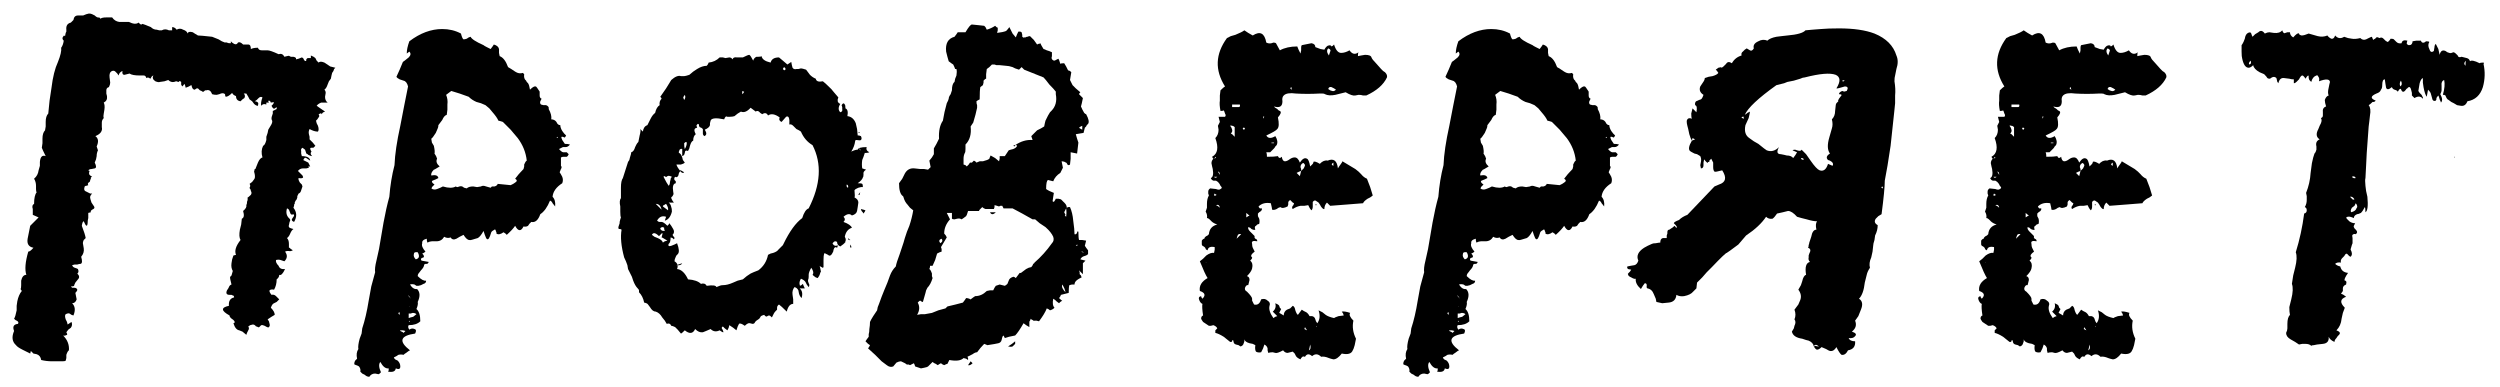
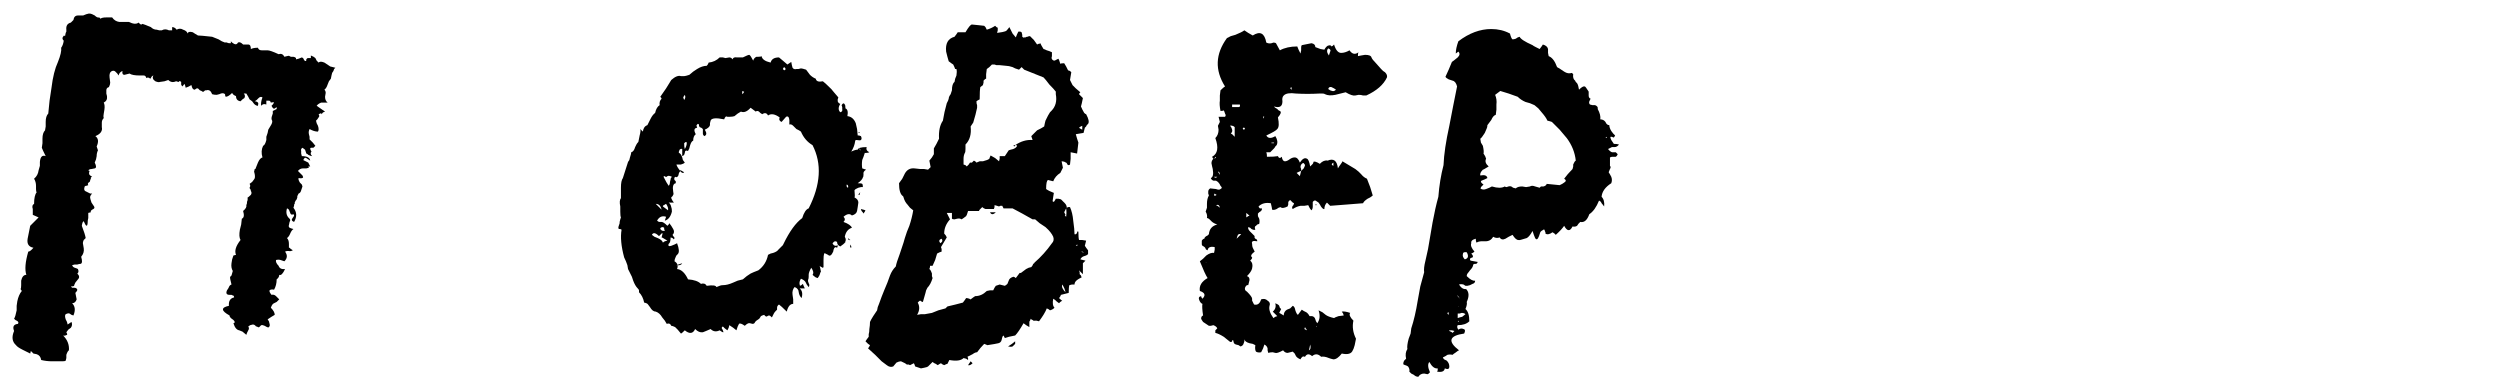
<svg xmlns="http://www.w3.org/2000/svg" width="155" height="24" viewBox="0 0 155 24" fill="none">
-   <path d="M139.418 4.2C139.232 4.2 139.098 4.013 139.018 3.64C138.992 3.56 138.978 3.413 138.978 3.2V2.8C139.005 2.773 139.045 2.707 139.098 2.6L139.178 2.4C139.205 2.213 139.272 2.093 139.378 2.04C139.485 1.987 139.552 2 139.578 2.08L139.618 2.2L139.658 2.28L139.818 2.12L140.018 2C140.152 1.867 140.285 1.893 140.418 2.08C140.525 2.027 140.618 2 140.698 2L140.978 2.04C141.218 2.067 141.392 2.013 141.498 1.88C141.552 2.04 141.618 2.093 141.698 2.04L141.818 2H141.978C141.978 2.133 142.045 2.24 142.178 2.32C142.365 2.107 142.485 2.027 142.538 2.08L142.578 2.16L142.698 2.2C142.805 2.2 142.952 2.16 143.138 2.08L143.418 2.16L143.698 2.24C143.912 2.293 144.112 2.28 144.298 2.2C144.352 2.28 144.432 2.347 144.538 2.4C144.645 2.427 144.725 2.36 144.778 2.2C144.938 2.387 145.125 2.413 145.338 2.28L145.578 2.36L145.818 2.4C145.952 2.427 146.125 2.413 146.338 2.36C146.445 2.467 146.565 2.493 146.698 2.44L146.858 2.36C146.965 2.307 147.032 2.28 147.058 2.28L147.138 2.48L147.178 2.44L147.258 2.4L147.338 2.32C147.365 2.293 147.432 2.307 147.538 2.36C147.618 2.307 147.698 2.32 147.778 2.4L147.898 2.52L148.018 2.6C148.045 2.6 148.072 2.587 148.098 2.56C148.152 2.507 148.192 2.453 148.218 2.4C148.325 2.4 148.392 2.413 148.418 2.44L148.578 2.6C148.658 2.68 148.765 2.707 148.898 2.68C148.925 2.52 149.045 2.467 149.258 2.52C149.232 2.573 149.218 2.64 149.218 2.72C149.272 2.773 149.312 2.8 149.338 2.8C149.418 2.8 149.472 2.787 149.498 2.76C149.552 2.707 149.578 2.64 149.578 2.56L149.818 2.52H150.098C150.125 2.627 150.192 2.667 150.298 2.64L150.418 2.56C150.525 2.56 150.592 2.573 150.618 2.6C150.538 2.733 150.538 2.88 150.618 3.04C150.672 3.227 150.765 3.267 150.898 3.16L150.938 2.92C150.938 2.84 150.965 2.773 151.018 2.72C151.125 2.933 151.178 3.04 151.178 3.04L151.258 3.4C151.312 3.16 151.432 3.08 151.618 3.16L151.738 3.24L151.858 3.28C151.912 3.307 151.992 3.293 152.098 3.24C152.152 3.24 152.205 3.267 152.258 3.32L152.378 3.44C152.405 3.547 152.485 3.573 152.618 3.52L152.778 3.56L152.938 3.6C153.045 3.627 153.112 3.693 153.138 3.8C153.218 3.72 153.418 3.76 153.738 3.92C153.765 3.893 153.832 3.88 153.938 3.88C154.018 3.88 154.032 3.907 153.978 3.96C154.085 4.44 154.072 4.92 153.938 5.4C153.778 5.907 153.458 6.2 152.978 6.28C152.898 6.493 152.765 6.587 152.578 6.56L152.338 6.52L152.138 6.4L151.978 6.32L151.818 6.2C151.738 6.173 151.672 6.08 151.618 5.92L151.538 5.88H151.458C151.565 5.507 151.592 5.2 151.538 4.96C151.405 5.013 151.352 5.133 151.378 5.32V5.6C151.378 5.653 151.352 5.733 151.298 5.84C151.432 6.08 151.445 6.253 151.338 6.36C151.338 6.333 151.312 6.267 151.258 6.16C151.232 6.053 151.205 5.973 151.178 5.92C151.125 5.973 151.085 6.027 151.058 6.08V6.16L151.018 6.24C150.885 6.293 150.805 6.227 150.778 6.04L150.698 5.76C150.672 5.707 150.618 5.64 150.538 5.56C150.538 5.587 150.512 5.733 150.458 6C150.378 5.893 150.312 5.693 150.258 5.4L150.218 5.12V4.84C150.138 4.867 150.072 4.973 150.018 5.16L149.978 5.4L149.938 5.64L150.018 5.76L150.138 5.88C150.218 6.013 150.245 6.093 150.218 6.12C150.085 5.96 149.912 5.947 149.698 6.08L149.538 5.92V5.76L149.498 5.6C149.445 5.36 149.352 5.333 149.218 5.52V5.48C149.058 5.747 148.938 5.76 148.858 5.52C148.832 5.493 148.792 5.507 148.738 5.56L148.698 5.64L148.658 5.68L148.578 5.6L148.458 5.56C148.378 5.533 148.325 5.48 148.298 5.4C148.112 5.56 147.992 5.573 147.938 5.44L147.898 5.2L147.858 4.92C147.752 4.92 147.698 5.04 147.698 5.28C147.698 5.413 147.672 5.507 147.618 5.56C147.592 5.667 147.498 5.747 147.338 5.8C146.965 5.96 146.952 6.107 147.298 6.24C147.245 6.293 147.205 6.32 147.178 6.32H147.098L147.058 6.36C146.978 6.44 146.912 6.493 146.858 6.52C146.965 6.653 146.992 6.867 146.938 7.16L146.898 7.52L146.858 7.84C146.832 8.213 146.792 8.76 146.738 9.48L146.698 10.28L146.658 11.04C146.632 11.12 146.632 11.28 146.658 11.52L146.698 11.84L146.778 12.2C146.832 12.76 146.792 13.08 146.658 13.16C146.658 12.973 146.645 12.867 146.618 12.84C146.538 13 146.458 13.12 146.378 13.2C146.272 13.253 146.192 13.28 146.138 13.28C146.005 13.333 145.938 13.413 145.938 13.52C145.752 13.44 145.632 13.413 145.578 13.44C145.472 13.44 145.445 13.48 145.498 13.56L145.658 13.72C145.765 13.8 145.885 13.84 146.018 13.84C145.938 13.973 145.912 14.053 145.938 14.08L145.978 14.16L146.058 14.24C146.165 14.347 146.165 14.44 146.058 14.52C145.978 14.493 145.912 14.507 145.858 14.56C145.832 14.587 145.832 14.653 145.858 14.76V15.08C145.832 15.133 145.805 15.213 145.778 15.32C145.752 15.4 145.738 15.453 145.738 15.48C145.845 15.667 145.845 15.813 145.738 15.92L145.658 15.88L145.578 15.8C145.525 15.72 145.472 15.707 145.418 15.76L145.338 15.88L145.218 16C145.138 16.08 145.112 16.173 145.138 16.28C144.978 16.253 144.858 16.28 144.778 16.36C144.858 16.44 144.965 16.493 145.098 16.52C145.152 16.76 145.312 16.893 145.578 16.92C145.392 17.187 145.325 17.347 145.378 17.4H145.418L145.458 17.44C145.485 17.467 145.485 17.533 145.458 17.64C145.325 17.693 145.258 17.773 145.258 17.88V18.04C145.232 18.093 145.192 18.147 145.138 18.2L145.298 18.28L145.458 18.4C145.085 18.533 145.058 18.76 145.378 19.08C145.352 19.133 145.312 19.24 145.258 19.4L145.178 19.76C145.152 20.053 145.045 20.293 144.858 20.48C145.072 20.56 145.125 20.653 145.018 20.76L144.938 20.84L144.858 20.96C144.778 21.04 144.738 21.12 144.738 21.2C144.552 21.12 144.432 21.013 144.378 20.88C144.405 21.147 144.285 21.293 144.018 21.32L143.658 21.36C143.632 21.36 143.565 21.373 143.458 21.4C143.378 21.4 143.325 21.413 143.298 21.44C143.218 21.36 143.098 21.32 142.938 21.32H142.738L142.538 21.36L142.298 21.2L142.018 21.04C141.832 20.933 141.738 20.8 141.738 20.64C141.792 20.533 141.818 20.44 141.818 20.36V20.08C141.818 19.813 141.872 19.627 141.978 19.52C141.952 19.413 141.938 19.253 141.938 19.04L142.058 18.56C142.165 18.133 142.178 17.813 142.098 17.6L142.178 17.08L142.298 16.6C142.405 16.173 142.418 15.853 142.338 15.64C142.578 14.867 142.752 14.067 142.858 13.24C142.965 13.213 143.018 13.147 143.018 13.04C143.018 12.933 142.978 12.867 142.898 12.84C142.978 12.707 143.018 12.56 143.018 12.4V12.16L142.978 11.96C143.138 11.56 143.232 11.147 143.258 10.72L143.338 10.12C143.392 9.853 143.445 9.653 143.498 9.52C143.552 9.467 143.592 9.387 143.618 9.28V9.08C143.565 8.867 143.632 8.72 143.818 8.64C143.605 8.507 143.578 8.293 143.738 8L143.818 7.8L143.898 7.64C143.952 7.507 143.952 7.4 143.898 7.32C143.978 7.293 144.018 7.24 144.018 7.16V6.96C143.992 6.773 144.058 6.653 144.218 6.6C144.165 6.44 144.138 6.307 144.138 6.2C144.192 6.04 144.272 5.947 144.378 5.92C144.325 5.813 144.325 5.653 144.378 5.44L144.418 5.24L144.458 5.08C144.432 4.893 144.205 4.88 143.778 5.04C143.805 4.907 143.792 4.813 143.738 4.76C143.712 4.68 143.672 4.653 143.618 4.68C143.458 4.733 143.352 4.867 143.298 5.08L143.178 4.96L143.138 4.84V4.76C143.138 4.627 143.072 4.667 142.938 4.88C142.912 4.827 142.872 4.773 142.818 4.72C142.792 4.693 142.765 4.68 142.738 4.68C142.685 4.68 142.618 4.76 142.538 4.92L142.378 5.08C142.325 5.133 142.272 5.16 142.218 5.16V4.92C142.112 4.92 142.018 4.907 141.938 4.88L141.618 4.84C141.432 4.813 141.312 4.92 141.258 5.16C141.205 5.107 141.178 5.053 141.178 5L141.138 4.84C141.058 4.76 140.965 4.747 140.858 4.8L140.738 4.88C140.658 4.88 140.605 4.867 140.578 4.84C140.552 4.787 140.485 4.707 140.378 4.6L140.098 4.48C139.858 4.347 139.725 4.2 139.698 4.04C139.592 4.147 139.498 4.2 139.418 4.2ZM146.058 12.6L145.978 12.76L145.818 12.88C145.738 13.013 145.725 13.107 145.778 13.16C145.965 13.107 146.072 13.027 146.098 12.92C146.178 12.84 146.165 12.733 146.058 12.6ZM148.818 5.36C148.925 5.28 148.938 5.16 148.858 5C148.778 5.107 148.765 5.227 148.818 5.36ZM145.698 12.2L145.778 12.28L145.858 12.36C145.885 12.387 145.925 12.387 145.978 12.36C145.898 12.227 145.805 12.173 145.698 12.2ZM139.458 4C139.565 3.973 139.592 3.893 139.538 3.76C139.432 3.867 139.405 3.947 139.458 4ZM146.058 11.04C146.005 10.933 145.925 10.907 145.818 10.96C145.872 11.04 145.952 11.067 146.058 11.04ZM152.858 4.08C152.858 3.92 152.872 3.813 152.898 3.76C152.765 3.867 152.752 3.973 152.858 4.08ZM152.178 9.8V9.68C152.152 9.733 152.152 9.773 152.178 9.8ZM152.378 7.64V7.68V7.64Z" fill="black" />
-   <path d="M122.671 18.6C122.618 18.467 122.658 18.387 122.791 18.36C122.791 18.413 122.818 18.467 122.871 18.52C123.085 18.307 123.031 18.147 122.711 18.04C122.658 17.72 122.818 17.453 123.191 17.24C123.085 17.08 122.925 16.733 122.711 16.2L122.911 16.04L123.111 15.84C123.298 15.707 123.458 15.653 123.591 15.68L123.631 15.48V15.32C123.365 15.267 123.218 15.333 123.191 15.52L123.111 15.48L123.071 15.44C123.071 15.387 123.031 15.333 122.951 15.28L122.871 15.24L122.831 15.16V14.92C122.885 14.84 122.938 14.8 122.991 14.8C122.991 14.747 123.031 14.693 123.111 14.64L123.191 14.6L123.271 14.52C123.298 14.2 123.471 14 123.791 13.92C123.631 13.867 123.511 13.8 123.431 13.72L123.311 13.6C123.258 13.547 123.205 13.52 123.151 13.52C123.178 13.387 123.151 13.253 123.071 13.12L123.151 12.88V12.64C123.151 12.427 123.191 12.253 123.271 12.12L123.231 12V11.88C123.231 11.8 123.271 11.733 123.351 11.68L123.711 11.72C123.845 11.773 123.938 11.773 123.991 11.72C124.045 11.693 124.071 11.667 124.071 11.64C124.071 11.613 124.045 11.573 123.991 11.52C123.965 11.44 123.911 11.36 123.831 11.28L123.711 11.2H123.551C123.471 11.173 123.418 11.12 123.391 11.04C123.525 10.987 123.565 10.8 123.511 10.48L123.471 10.32L123.431 10.12C123.431 10.013 123.471 9.92 123.551 9.84L123.511 9.8L123.471 9.72C123.818 9.533 123.885 9.147 123.671 8.56C123.805 8.427 123.871 8.253 123.871 8.04L123.831 7.8L123.951 7.56L123.871 7.24H124.271C124.325 7.187 124.325 7.12 124.271 7.04L124.231 6.92L124.191 6.84C124.165 6.867 124.098 6.88 123.991 6.88C123.938 6.613 123.925 6.4 123.951 6.24V5.92L123.991 5.6C124.125 5.467 124.218 5.387 124.271 5.36C123.631 4.347 123.671 3.347 124.391 2.36L124.631 2.24L124.911 2.16C125.178 2.053 125.365 1.96 125.471 1.88L125.711 2.04L125.991 2.2C126.445 1.907 126.725 2.053 126.831 2.64C126.938 2.693 127.045 2.707 127.151 2.68L127.271 2.64C127.351 2.64 127.405 2.653 127.431 2.68C127.458 2.733 127.538 2.88 127.671 3.12C127.965 2.96 128.325 2.88 128.751 2.88L128.831 3.08L128.951 3.32L128.991 3.12V2.96C128.991 2.88 129.005 2.827 129.031 2.8L129.631 2.68C129.791 2.707 129.871 2.787 129.871 2.92C129.951 2.947 130.058 2.987 130.191 3.04C130.325 3.067 130.405 3.08 130.431 3.08C130.485 2.973 130.551 2.893 130.631 2.84C130.765 2.787 130.845 2.8 130.871 2.88L130.951 2.84L131.031 2.76C131.138 3.107 131.285 3.28 131.471 3.28C131.631 3.28 131.805 3.227 131.991 3.12C132.151 3.36 132.338 3.4 132.551 3.24C132.525 3.267 132.511 3.347 132.511 3.48L132.711 3.44L132.951 3.4C133.191 3.4 133.325 3.453 133.351 3.56C133.378 3.64 133.471 3.76 133.631 3.92L133.951 4.28L134.071 4.4L134.191 4.48C134.298 4.587 134.338 4.693 134.311 4.8C134.098 5.253 133.671 5.627 133.031 5.92H132.831C132.751 5.893 132.658 5.88 132.551 5.88L132.351 5.92C132.218 5.947 132.018 5.88 131.751 5.72L131.431 5.8L131.111 5.88C130.845 5.933 130.631 5.92 130.471 5.84C130.445 5.813 130.391 5.8 130.311 5.8H130.111C129.631 5.827 129.151 5.827 128.671 5.8C128.298 5.747 128.045 5.787 127.911 5.92C127.831 6 127.805 6.12 127.831 6.28C127.831 6.6 127.658 6.707 127.311 6.6C127.338 6.653 127.405 6.707 127.511 6.76L127.591 6.84L127.671 6.88C127.778 6.933 127.738 7.067 127.551 7.28C127.631 7.653 127.618 7.893 127.511 8C127.458 8.08 127.231 8.213 126.831 8.4C126.938 8.587 127.125 8.6 127.391 8.44C127.525 8.653 127.551 8.84 127.471 9L127.391 9.08C127.365 9.133 127.338 9.173 127.311 9.2L127.071 9.44H126.831C126.858 9.493 126.871 9.587 126.871 9.72C127.191 9.72 127.418 9.707 127.551 9.68C127.605 9.813 127.685 9.827 127.791 9.72C127.818 9.907 127.885 10 127.991 10C128.071 10 128.165 9.96 128.271 9.88C128.378 9.8 128.485 9.76 128.591 9.76C128.725 9.76 128.831 9.867 128.911 10.08C129.071 9.84 129.218 9.76 129.351 9.84C129.431 9.867 129.498 10.027 129.551 10.32L129.711 10.16L129.751 10.08V10.04C129.805 9.987 129.938 10.027 130.151 10.16L130.231 10.08L130.351 10C130.485 9.947 130.578 9.933 130.631 9.96C131.005 9.8 131.218 9.96 131.271 10.44C131.298 10.387 131.351 10.307 131.431 10.2C131.511 10.093 131.551 10.027 131.551 10L131.951 10.24L132.351 10.48L132.551 10.64L132.711 10.8C132.818 10.933 132.938 11.027 133.071 11.08L133.271 11.6L133.431 12.12L133.271 12.24L133.111 12.32C132.951 12.427 132.858 12.52 132.831 12.6L131.831 12.68L130.791 12.76L130.591 12.56C130.485 12.667 130.431 12.8 130.431 12.96C130.378 12.987 130.298 12.92 130.191 12.76C130.191 12.733 130.178 12.707 130.151 12.68L130.071 12.56L129.951 12.48C129.871 12.4 129.791 12.413 129.711 12.52V12.8C129.711 12.907 129.685 12.987 129.631 13.04C129.578 12.987 129.538 12.933 129.511 12.88L129.471 12.8L129.431 12.72L129.191 12.76H128.951C128.791 12.787 128.631 12.853 128.471 12.96C128.418 12.907 128.418 12.84 128.471 12.76L128.511 12.72L128.551 12.6L128.471 12.56C128.418 12.507 128.365 12.453 128.311 12.4C128.231 12.453 128.191 12.507 128.191 12.56V12.68L128.151 12.8C127.938 12.907 127.791 12.92 127.711 12.84L127.591 12.88L127.471 12.96C127.365 13.013 127.271 13.027 127.191 13C127.191 12.947 127.165 12.813 127.111 12.6C126.791 12.547 126.538 12.613 126.351 12.8C126.351 12.827 126.378 12.867 126.431 12.92H126.551C126.578 12.947 126.565 13 126.511 13.08L126.391 13.16L126.311 13.24V13.4L126.391 13.56C126.418 13.667 126.418 13.773 126.391 13.88L126.271 13.92L126.191 14C126.111 14.027 126.098 14.107 126.151 14.24C126.098 14.267 126.018 14.253 125.911 14.2L125.831 14.12L125.711 14.08C125.685 14.16 125.725 14.253 125.831 14.36L125.991 14.52L126.111 14.64C126.085 14.693 126.098 14.747 126.151 14.8L126.231 14.84C126.258 14.867 126.271 14.907 126.271 14.96C126.138 14.933 126.045 14.933 125.991 14.96C125.938 14.987 125.925 15.04 125.951 15.12C125.951 15.227 125.965 15.307 125.991 15.36L126.111 15.6C125.925 15.733 125.858 15.84 125.911 15.92L125.951 15.96V16C125.951 16.027 125.911 16.08 125.831 16.16C125.965 16.267 126.005 16.427 125.951 16.64C125.925 16.773 125.818 16.933 125.631 17.12C125.738 17.147 125.791 17.227 125.791 17.36L125.751 17.52L125.711 17.68C125.631 17.653 125.565 17.707 125.511 17.84C125.485 17.947 125.525 18.027 125.631 18.08C125.845 18.293 125.951 18.44 125.951 18.52V18.64L126.071 18.88C126.285 18.933 126.431 18.827 126.511 18.56C126.671 18.507 126.805 18.533 126.911 18.64C127.045 18.72 127.085 18.827 127.031 18.96C126.978 19.173 127.058 19.427 127.271 19.72L127.391 19.64L127.511 19.6L127.231 19.32C127.391 19.187 127.445 19.013 127.391 18.8C127.525 18.853 127.605 18.907 127.631 18.96L127.671 19.08L127.751 19.16L127.631 19.4L127.711 19.44C127.791 19.493 127.858 19.533 127.911 19.56C127.911 19.4 127.978 19.28 128.111 19.2L128.311 19.12L128.471 18.96C128.551 18.987 128.605 19.08 128.631 19.24C128.685 19.4 128.738 19.493 128.791 19.52L128.911 19.36L129.031 19.2L129.151 19.28L129.311 19.36C129.391 19.413 129.458 19.493 129.511 19.6H129.671C129.778 19.627 129.845 19.693 129.871 19.8L129.911 19.92L129.991 20.04C130.151 19.827 130.178 19.56 130.071 19.24L130.311 19.36L130.511 19.52C130.618 19.6 130.791 19.667 131.031 19.72C131.058 19.693 131.151 19.653 131.311 19.6L131.631 19.56L131.591 19.44L131.511 19.32C131.618 19.293 131.791 19.32 132.031 19.4C131.951 19.507 132.018 19.667 132.231 19.88C132.151 20.253 132.205 20.627 132.391 21L132.311 21.4C132.258 21.587 132.218 21.693 132.191 21.72C132.111 21.933 131.885 22 131.511 21.92C131.325 22.16 131.151 22.28 130.991 22.28L130.831 22.24L130.711 22.2C130.525 22.12 130.365 22.093 130.231 22.12C130.045 21.933 129.858 21.92 129.671 22.08C129.485 21.92 129.338 21.933 129.231 22.12C129.151 22.093 129.098 22.093 129.071 22.12L128.991 22.2L128.951 22.28C128.818 22.227 128.725 22.16 128.671 22.08L128.591 21.92L128.471 21.8L128.311 21.84L128.151 21.88C128.045 21.88 127.951 21.827 127.871 21.72C127.631 21.853 127.471 21.907 127.391 21.88L127.231 21.84C127.125 21.84 127.031 21.853 126.951 21.88L126.911 21.72V21.6C126.885 21.493 126.818 21.413 126.711 21.36L126.631 21.6L126.511 21.84C126.378 21.867 126.271 21.853 126.191 21.8C126.138 21.72 126.125 21.587 126.151 21.4L125.991 21.32L125.791 21.28C125.605 21.227 125.498 21.147 125.471 21.04V21.16L125.431 21.28C125.405 21.387 125.338 21.453 125.231 21.48L125.111 21.4L124.951 21.36C124.845 21.333 124.791 21.253 124.791 21.12C124.738 21.067 124.711 21.08 124.711 21.16L124.671 21.2H124.591L124.391 21.04L124.191 20.88C123.978 20.747 123.805 20.667 123.671 20.64V20.48L123.791 20.36C123.765 20.28 123.685 20.213 123.551 20.16L123.391 20.2H123.271L122.911 19.96L122.831 19.84L122.791 19.76C122.791 19.653 122.831 19.587 122.911 19.56C122.858 19.213 122.845 18.973 122.871 18.84C122.791 18.813 122.725 18.733 122.671 18.6ZM124.871 8.48V7.88C124.818 7.827 124.765 7.8 124.711 7.8C124.658 7.773 124.618 7.773 124.591 7.8L124.671 7.92L124.711 8.04C124.738 8.12 124.711 8.2 124.631 8.28L124.711 8.32C124.765 8.373 124.818 8.427 124.871 8.48ZM130.671 5.52L130.791 5.6L130.911 5.64C130.991 5.667 131.071 5.64 131.151 5.56L131.031 5.48L130.871 5.4C130.765 5.373 130.698 5.413 130.671 5.52ZM128.951 10.36L128.991 10.48V10.6L129.071 10.52L129.151 10.44C129.205 10.333 129.231 10.267 129.231 10.24C129.231 10.213 129.205 10.173 129.151 10.12C129.125 10.093 129.085 10.107 129.031 10.16C128.978 10.213 128.951 10.28 128.951 10.36ZM125.191 6.48H124.711V6.64H125.111C125.191 6.64 125.218 6.587 125.191 6.48ZM130.711 3.44L130.751 3.32L130.791 3.2C130.845 3.12 130.805 3.053 130.671 3C130.565 3.107 130.578 3.253 130.711 3.44ZM124.991 14.8L125.271 14.52C125.191 14.493 125.125 14.507 125.071 14.56C125.045 14.613 125.018 14.693 124.991 14.8ZM128.991 10.6L128.871 10.64L128.711 10.72L128.911 10.92L128.991 10.6ZM129.551 21.36L129.511 21.56L129.471 21.72C129.578 21.667 129.605 21.547 129.551 21.36ZM125.591 13.2V13.48L125.711 13.4L125.791 13.36C125.738 13.333 125.671 13.28 125.591 13.2ZM130.991 10.28V10.08C130.858 10.16 130.858 10.227 130.991 10.28ZM129.231 20.28L129.191 20.4L129.351 20.48L129.311 20.4L129.271 20.36L129.231 20.28ZM123.711 12.72C123.791 12.747 123.871 12.8 123.951 12.88C123.925 12.72 123.845 12.667 123.711 12.72ZM128.431 5.56C128.405 5.533 128.391 5.48 128.391 5.4C128.285 5.453 128.298 5.507 128.431 5.56ZM123.751 12.08C123.725 12.08 123.685 12.053 123.631 12C123.605 12.027 123.591 12.067 123.591 12.12C123.645 12.147 123.698 12.133 123.751 12.08ZM125.471 7.92H125.391C125.365 7.947 125.365 7.973 125.391 8C125.391 8.027 125.418 8.04 125.471 8.04C125.471 8.013 125.485 7.987 125.511 7.96L125.471 7.92ZM123.791 10.96H123.591C123.645 11.04 123.711 11.04 123.791 10.96ZM123.831 10.64L123.951 10.84C123.951 10.707 123.911 10.64 123.831 10.64ZM126.631 7.2V7.36L126.671 7.28L126.711 7.24C126.658 7.24 126.631 7.227 126.631 7.2ZM127.151 8.88H127.311V8.84H127.151V8.88ZM123.591 9.84L123.671 9.8H123.711C123.711 9.773 123.698 9.747 123.671 9.72C123.671 9.747 123.645 9.787 123.591 9.84ZM129.871 12.68H129.951V12.72H129.871V12.68ZM129.951 20.28V20.24H129.911C129.911 20.267 129.925 20.28 129.951 20.28ZM123.071 16.24L123.111 16.28C123.111 16.253 123.098 16.24 123.071 16.24ZM126.151 19.08L126.111 19.12L126.151 19.08Z" fill="black" />
-   <path d="M107.977 7.28C107.977 7.307 108.03 7.333 108.137 7.36L108.097 7.28L108.137 7.24H108.017L107.977 7.28ZM108.337 7L108.497 6.92C108.497 6.973 108.47 7.107 108.417 7.32L108.217 7.76C108.137 8.133 108.217 8.4 108.457 8.56L108.737 8.76L109.017 8.92C109.31 9.16 109.484 9.293 109.537 9.32C109.804 9.427 110.057 9.36 110.297 9.12C110.137 9.413 110.177 9.56 110.417 9.56L110.617 9.6L110.777 9.64C110.964 9.64 111.097 9.693 111.177 9.8C111.284 9.667 111.364 9.547 111.417 9.44L111.137 9.32C111.164 9.293 111.217 9.28 111.297 9.28L111.417 9.32C111.577 9.373 111.67 9.36 111.697 9.28L111.977 9.56L112.257 9.96C112.497 10.307 112.684 10.507 112.817 10.56C113.057 10.64 113.23 10.507 113.337 10.16L113.617 10.28C113.67 10.2 113.657 10.12 113.577 10.04L113.457 9.96L113.337 9.92C113.204 9.787 113.244 9.653 113.457 9.52C113.297 9.307 113.284 8.973 113.417 8.52L113.497 8.24L113.577 7.96C113.63 7.8 113.63 7.613 113.577 7.4C113.71 7.267 113.777 7.093 113.777 6.88L113.817 6.52C113.817 6.493 113.83 6.453 113.857 6.4C113.91 6.347 113.95 6.307 113.977 6.28C113.95 6.253 113.964 6.2 114.017 6.12L114.137 5.96C114.217 5.88 114.177 5.84 114.017 5.84C114.017 5.76 114.084 5.693 114.217 5.64L114.337 5.68L114.497 5.64C114.604 5.453 114.564 5.36 114.377 5.36L114.097 5.44L113.937 5.48H113.857C114.124 5.053 114.11 4.773 113.817 4.64C113.47 4.507 112.83 4.56 111.897 4.8C111.817 4.8 111.724 4.827 111.617 4.88C111.51 4.907 111.377 4.947 111.217 5C111.084 5.027 110.95 5.053 110.817 5.08L110.617 5.16L110.457 5.2L110.137 5.28C109.017 6.08 108.364 6.693 108.177 7.12L108.297 7.04L108.337 7ZM111.697 9.88L111.817 9.92V9.84L111.737 9.8H111.657L111.697 9.88ZM114.377 5L114.217 4.96C114.27 5.013 114.27 5.053 114.217 5.08L114.297 5.04L114.377 5ZM116.697 11.56C116.617 11.613 116.63 11.653 116.737 11.68V11.6L116.697 11.56ZM105.177 6.96C105.23 6.693 105.204 6.547 105.097 6.52C105.07 6.36 105.124 6.267 105.257 6.24L105.337 6.2L105.457 6.16C105.51 6.133 105.564 6.04 105.617 5.88C105.404 5.747 105.337 5.573 105.417 5.36L105.577 5.12C105.657 5.013 105.697 4.92 105.697 4.84L105.937 4.76L106.177 4.72C106.364 4.667 106.484 4.6 106.537 4.52L106.457 4.4L106.377 4.32L106.537 4.2L106.737 4.16L106.697 4.2C106.75 4.2 106.804 4.173 106.857 4.12L107.017 3.96C107.097 3.827 107.217 3.813 107.377 3.92C107.51 3.68 107.71 3.52 107.977 3.44C107.95 3.333 107.977 3.253 108.057 3.2L108.177 3.08L108.297 3L108.497 3.12C108.577 3.173 108.657 3.133 108.737 3C108.684 2.813 108.777 2.667 109.017 2.56C109.204 2.453 109.39 2.44 109.577 2.52C109.684 2.413 109.87 2.333 110.137 2.28L110.457 2.24L110.817 2.2C111.43 2.147 111.804 2.04 111.937 1.88L112.377 1.84L112.897 1.8C113.19 1.773 113.564 1.76 114.017 1.76C114.924 1.76 115.657 1.867 116.217 2.08C116.937 2.373 117.39 2.827 117.577 3.44C117.684 3.68 117.684 3.96 117.577 4.28L117.497 4.68C117.47 4.76 117.457 4.88 117.457 5.04C117.51 5.36 117.524 5.653 117.497 5.92V6.4L117.457 6.8L117.337 7.92L117.217 9.04C117.084 9.947 116.964 10.667 116.857 11.2C116.857 11.573 116.79 12.267 116.657 13.28L116.457 13.4L116.297 13.56C116.19 13.72 116.23 13.853 116.417 13.96C116.417 14.173 116.364 14.387 116.257 14.6L116.217 14.88C116.164 15.04 116.137 15.16 116.137 15.24L116.097 15.6L116.017 15.96C115.91 16.2 115.884 16.413 115.937 16.6C115.83 16.76 115.764 16.907 115.737 17.04L115.617 17.52C115.564 18 115.444 18.333 115.257 18.52C115.47 18.653 115.51 18.88 115.377 19.2C115.297 19.413 115.244 19.547 115.217 19.6L115.017 19.88C115.124 20.147 115.057 20.373 114.817 20.56C115.057 20.64 115.124 20.733 115.017 20.84C114.937 20.947 114.804 20.987 114.617 20.96C114.67 21.093 114.804 21.16 115.017 21.16C115.044 21.48 114.897 21.667 114.577 21.72C114.47 21.933 114.337 22.027 114.177 22C114.097 21.947 113.99 21.787 113.857 21.52C113.75 21.707 113.617 21.787 113.457 21.76C113.43 21.76 113.35 21.72 113.217 21.64L112.937 21.52C112.83 21.627 112.737 21.68 112.657 21.68C112.604 21.68 112.537 21.613 112.457 21.48L112.577 21.44C112.604 21.467 112.67 21.48 112.777 21.48C112.617 21.347 112.51 21.347 112.457 21.48C112.43 21.32 112.324 21.2 112.137 21.12L111.977 21.08L111.737 21C111.364 20.947 111.15 20.8 111.097 20.56L111.217 20.36L111.257 20.2C111.337 20.04 111.337 19.907 111.257 19.8C111.337 19.613 111.337 19.413 111.257 19.2L111.497 18.88L111.617 18.6C111.697 18.387 111.657 18.173 111.497 17.96L111.657 17.68L111.737 17.44C111.79 17.2 111.87 17.067 111.977 17.04C111.897 16.56 111.977 16.293 112.217 16.24C112.137 16.16 112.11 16.067 112.137 15.96V15.84L112.177 15.72C112.284 15.533 112.257 15.413 112.097 15.36C112.124 15.333 112.137 15.28 112.137 15.2C112.164 15.12 112.177 15.067 112.177 15.04L112.297 14.68C112.35 14.387 112.457 14.24 112.617 14.24C112.564 14 112.577 13.827 112.657 13.72C112.497 13.72 112.284 13.68 112.017 13.6L111.697 13.52L111.417 13.44C111.204 13.2 111.017 13.08 110.857 13.08L110.537 13.16L110.177 13.24C110.07 13.4 109.977 13.507 109.897 13.56C109.737 13.587 109.604 13.547 109.497 13.44C109.23 13.84 108.817 14.227 108.257 14.6L107.777 15.16C107.35 15.48 107.11 15.653 107.057 15.68C107.004 15.68 106.697 15.973 106.137 16.56L105.817 16.88L105.537 17.2L105.217 17.52L105.177 17.88L104.977 18.08C104.87 18.213 104.684 18.307 104.417 18.36C104.23 18.387 104.07 18.36 103.937 18.28C103.91 18.573 103.75 18.733 103.457 18.76L103.057 18.8L102.697 18.72L102.657 18.52L102.537 18.24C102.457 18.027 102.324 17.907 102.137 17.88C102.084 17.827 102.07 17.787 102.097 17.76V17.68C102.097 17.6 102.057 17.56 101.977 17.56L101.857 17.72L101.737 17.92C101.497 17.707 101.39 17.493 101.417 17.28C101.364 17.307 101.27 17.28 101.137 17.2C101.004 17.147 100.937 17.08 100.937 17C100.91 17 100.924 16.973 100.977 16.92L101.057 16.84L101.137 16.72L100.937 16.68C100.884 16.627 100.87 16.573 100.897 16.52L101.097 16.48L101.337 16.44C101.444 16.413 101.524 16.32 101.577 16.16C101.444 15.867 101.564 15.6 101.937 15.36C102.07 15.28 102.23 15.2 102.417 15.12C102.47 15.093 102.55 15.08 102.657 15.08C102.79 15.053 102.884 15.04 102.937 15.04C102.937 14.88 102.99 14.787 103.097 14.76H103.337V14.6L103.377 14.48V14.4C103.377 14.293 103.417 14.24 103.497 14.24L103.617 14.16C103.67 14.133 103.724 14.093 103.777 14.04L103.817 14L103.897 14.08C103.897 14.133 103.924 14.133 103.977 14.08L103.897 13.96L103.817 13.88L103.777 13.84C103.777 13.787 103.884 13.72 104.097 13.64C104.23 13.507 104.404 13.4 104.617 13.32L106.297 11.56L106.577 11.44C107.004 11.307 107.07 11.013 106.777 10.56C106.484 10.64 106.324 10.667 106.297 10.64C106.244 10.587 106.217 10.493 106.217 10.36V10.08L106.097 9.84L105.977 9.96V10.04H105.897C105.897 10.147 105.817 10.093 105.657 9.88L105.617 10.08V10.24C105.617 10.373 105.564 10.44 105.457 10.44L105.417 10.24L105.457 10.04C105.484 9.907 105.47 9.787 105.417 9.68L105.217 9.56L105.057 9.52C104.897 9.44 104.804 9.387 104.777 9.36C104.67 9.253 104.71 9.04 104.897 8.72L105.097 8.64L104.937 8.56L104.897 8.72L104.817 8.56L104.737 8.32C104.684 8.053 104.644 7.88 104.617 7.8C104.564 7.587 104.564 7.453 104.617 7.4C104.67 7.32 104.764 7.307 104.897 7.36C104.87 7.307 104.857 7.2 104.857 7.04L104.937 6.72L105.177 6.96Z" fill="black" />
  <path d="M87.058 22.36L87.098 22.32L87.178 22.24C87.125 22 87.151 21.8 87.258 21.64C87.231 21.507 87.258 21.293 87.338 21L87.458 20.68L87.498 20.36C87.658 19.88 87.791 19.307 87.898 18.64L88.058 17.76L88.298 16.88C88.271 16.72 88.298 16.48 88.378 16.16L88.458 15.8L88.538 15.44L88.818 13.8C88.925 13.213 89.045 12.68 89.178 12.2C89.231 11.507 89.338 10.853 89.498 10.24C89.525 9.573 89.645 8.76 89.858 7.8L90.098 6.56L90.338 5.36C90.285 5.147 90.191 5.027 90.058 5L89.818 4.92C89.711 4.867 89.645 4.813 89.618 4.76L89.818 4.32L90.018 3.84L90.178 3.72L90.378 3.56C90.511 3.427 90.525 3.307 90.418 3.2C90.391 3.227 90.338 3.267 90.258 3.32C90.258 3.107 90.311 2.853 90.418 2.56C91.085 2.053 91.765 1.8 92.458 1.8C92.885 1.8 93.271 1.893 93.618 2.08C93.671 2.293 93.725 2.413 93.778 2.44C93.831 2.44 93.898 2.427 93.978 2.4L94.098 2.32L94.218 2.28C94.271 2.413 94.538 2.587 95.018 2.8C95.045 2.827 95.111 2.867 95.218 2.92L95.458 3.04L95.578 2.88L95.658 2.76C95.845 2.813 95.951 2.907 95.978 3.04V3.28L96.018 3.48C96.231 3.56 96.405 3.787 96.538 4.16L96.738 4.28L96.978 4.44C97.138 4.547 97.298 4.573 97.458 4.52L97.538 4.6C97.511 4.787 97.551 4.92 97.658 5L97.698 5.08L97.778 5.16C97.831 5.24 97.871 5.373 97.898 5.56C98.058 5.4 98.178 5.333 98.258 5.36C98.285 5.36 98.365 5.467 98.498 5.68V5.92C98.498 6.027 98.538 6.093 98.618 6.12L98.578 6.2L98.538 6.28C98.511 6.36 98.525 6.427 98.578 6.48L98.738 6.52H98.898C99.031 6.573 99.085 6.653 99.058 6.76C99.191 7 99.245 7.213 99.218 7.4C99.351 7.4 99.458 7.453 99.538 7.56C99.591 7.693 99.671 7.76 99.778 7.76C99.778 7.867 99.818 7.987 99.898 8.12L100.018 8.28L100.138 8.4C100.085 8.507 100.045 8.547 100.018 8.52L99.938 8.48H99.858C99.831 8.507 99.845 8.573 99.898 8.68L99.978 8.8L100.058 8.92C100.191 8.92 100.298 8.933 100.378 8.96C100.298 9.067 100.205 9.12 100.098 9.12H99.938L99.698 9.24C99.831 9.4 99.938 9.467 100.018 9.44H100.178L100.298 9.56C100.245 9.693 100.178 9.747 100.098 9.72H99.938L99.818 9.76V10.28C99.871 10.333 99.871 10.4 99.818 10.48L99.738 10.68C99.791 10.76 99.845 10.853 99.898 10.96C99.951 11.093 99.951 11.227 99.898 11.36C99.525 11.6 99.325 11.88 99.298 12.2C99.431 12.333 99.485 12.533 99.458 12.8C99.378 12.693 99.325 12.627 99.298 12.6L99.258 12.52C99.205 12.467 99.165 12.44 99.138 12.44C98.978 12.84 98.778 13.12 98.538 13.28C98.405 13.653 98.218 13.813 97.978 13.76L97.858 13.88L97.778 14C97.698 14.053 97.605 14.067 97.498 14.04C97.338 14.36 97.165 14.347 96.978 14C96.871 14.16 96.698 14.347 96.458 14.56L96.378 14.48L96.258 14.4C96.071 14.533 95.925 14.56 95.818 14.48V14.4L95.778 14.32C95.778 14.267 95.765 14.24 95.738 14.24C95.738 14.213 95.725 14.213 95.698 14.24C95.591 14.293 95.525 14.347 95.498 14.4L95.418 14.64C95.338 14.853 95.258 14.893 95.178 14.76L95.098 14.56L95.018 14.32C94.885 14.56 94.765 14.707 94.658 14.76C94.338 14.867 94.165 14.907 94.138 14.88C94.031 14.88 93.911 14.773 93.778 14.56L93.538 14.68L93.338 14.8C93.178 14.88 93.058 14.853 92.978 14.72C92.845 14.773 92.711 14.76 92.578 14.68C92.471 14.867 92.311 14.96 92.098 14.96H91.818C91.738 14.96 91.645 14.987 91.538 15.04C91.511 14.987 91.498 14.907 91.498 14.8C91.285 14.853 91.191 14.947 91.218 15.08C91.165 15.213 91.231 15.387 91.418 15.6C91.365 15.653 91.298 15.693 91.218 15.72C91.325 15.827 91.351 15.907 91.298 15.96L91.178 16C91.125 16.053 91.125 16.107 91.178 16.16C91.205 16.16 91.351 16.187 91.618 16.24C91.591 16.32 91.551 16.36 91.498 16.36H91.418L91.338 16.4C91.338 16.507 91.271 16.627 91.138 16.76L91.018 16.92C90.965 16.973 90.938 17.04 90.938 17.12C91.151 17.333 91.325 17.427 91.458 17.4C91.458 17.507 91.405 17.573 91.298 17.6L91.138 17.68L90.978 17.72H90.858L90.738 17.64C90.631 17.613 90.538 17.613 90.458 17.64C90.591 17.853 90.738 17.947 90.898 17.92C91.085 18.107 91.098 18.373 90.938 18.72C90.965 18.827 90.938 18.973 90.858 19.16C91.018 19.293 91.098 19.547 91.098 19.92C90.938 20.08 90.698 20.16 90.378 20.16C90.325 20.24 90.338 20.333 90.418 20.44C90.525 20.36 90.631 20.347 90.738 20.4C90.845 20.427 90.858 20.52 90.778 20.68C89.845 20.813 89.738 21.16 90.458 21.72L90.378 21.76C90.351 21.787 90.298 21.827 90.218 21.88C90.165 21.907 90.111 21.947 90.058 22C89.951 21.973 89.845 21.973 89.738 22L89.618 22.08L89.458 22.16C89.458 22.187 89.485 22.227 89.538 22.28L89.618 22.32L89.698 22.36C89.805 22.467 89.858 22.587 89.858 22.72C89.858 22.88 89.765 22.92 89.578 22.84C89.551 23.027 89.391 23.093 89.098 23.04L89.138 22.96V22.84C88.951 22.867 88.778 22.733 88.618 22.44C88.511 22.573 88.525 22.787 88.658 23.08C88.631 23.107 88.605 23.133 88.578 23.16C88.551 23.187 88.525 23.2 88.498 23.2L88.298 23.16C88.138 23.16 88.018 23.227 87.938 23.36C87.831 23.36 87.738 23.32 87.658 23.24L87.498 23.16L87.378 23.04C87.405 22.933 87.378 22.827 87.298 22.72C87.271 22.693 87.178 22.653 87.018 22.6C86.991 22.547 87.005 22.467 87.058 22.36ZM92.218 11.04L92.058 11.12L91.858 11.2C91.778 11.253 91.818 11.333 91.978 11.44L91.858 11.56C91.831 11.587 91.818 11.6 91.818 11.6C91.818 11.653 91.805 11.68 91.778 11.68C91.885 11.76 92.005 11.773 92.138 11.72L92.338 11.64L92.498 11.56C92.845 11.667 93.111 11.667 93.298 11.56C93.325 11.587 93.365 11.6 93.418 11.6C93.525 11.547 93.618 11.533 93.698 11.56L93.818 11.64L93.978 11.68C94.058 11.6 94.191 11.56 94.378 11.56L94.618 11.6L94.858 11.56C94.938 11.507 95.045 11.507 95.178 11.56L95.458 11.64L95.538 11.56H95.698C95.805 11.533 95.871 11.48 95.898 11.4L96.298 11.44L96.698 11.48L96.858 11.4L96.978 11.32C97.111 11.24 97.111 11.16 96.978 11.08C97.111 10.893 97.285 10.693 97.498 10.48L97.538 10.32V10.2C97.591 10.067 97.645 9.987 97.698 9.96C97.645 9.453 97.458 8.987 97.138 8.56L96.698 8.04L96.218 7.56L96.098 7.52L95.938 7.48C95.885 7.347 95.765 7.173 95.578 6.96L95.378 6.72L95.138 6.52L94.858 6.4L94.578 6.32C94.391 6.24 94.231 6.133 94.098 6L93.538 5.8L93.018 5.64L92.858 5.76L92.698 5.88C92.778 6.067 92.805 6.267 92.778 6.48V6.8L92.738 7.12C92.631 7.147 92.538 7.253 92.458 7.44L92.338 7.6L92.218 7.76C92.218 7.84 92.205 7.907 92.178 7.96L92.058 8.24C91.925 8.453 91.831 8.573 91.778 8.6L91.818 8.84L91.938 9.04C91.991 9.28 92.005 9.44 91.978 9.52C92.058 9.627 92.111 9.733 92.138 9.84C92.058 10 92.111 10.16 92.298 10.32C92.245 10.347 92.178 10.387 92.098 10.44C92.018 10.493 91.965 10.52 91.938 10.52C91.805 10.653 91.751 10.773 91.778 10.88C92.045 10.827 92.191 10.88 92.218 11.04ZM90.698 15.76C90.671 15.867 90.711 15.973 90.818 16.08C91.031 16.027 91.071 15.88 90.938 15.64C90.778 15.613 90.698 15.653 90.698 15.76ZM90.618 19.4L90.498 19.44H90.378V19.72L90.498 19.68L90.658 19.64C90.685 19.613 90.751 19.56 90.858 19.48C90.805 19.427 90.725 19.4 90.618 19.4ZM90.018 20.48H89.858C89.831 20.507 89.858 20.533 89.938 20.56L90.018 20.6L90.058 20.64L90.178 20.52L90.018 20.48ZM90.498 18.52C90.445 18.387 90.391 18.32 90.338 18.32C90.418 18.4 90.471 18.467 90.498 18.52ZM89.818 19.52V19.36C89.711 19.387 89.711 19.44 89.818 19.52ZM99.538 8.52L99.618 8.56C99.645 8.56 99.631 8.533 99.578 8.48C99.578 8.507 99.565 8.52 99.538 8.52ZM90.378 19.92L90.458 19.96C90.458 19.933 90.445 19.907 90.418 19.88C90.418 19.907 90.405 19.92 90.378 19.92ZM90.418 19L90.458 19.04C90.458 19.013 90.445 19 90.418 19Z" fill="black" />
  <path d="M74.351 18.6C74.298 18.467 74.338 18.387 74.471 18.36C74.471 18.413 74.498 18.467 74.551 18.52C74.764 18.307 74.711 18.147 74.391 18.04C74.338 17.72 74.498 17.453 74.871 17.24C74.764 17.08 74.604 16.733 74.391 16.2L74.591 16.04L74.791 15.84C74.978 15.707 75.138 15.653 75.271 15.68L75.311 15.48V15.32C75.044 15.267 74.898 15.333 74.871 15.52L74.791 15.48L74.751 15.44C74.751 15.387 74.711 15.333 74.631 15.28L74.551 15.24L74.511 15.16V14.92C74.564 14.84 74.618 14.8 74.671 14.8C74.671 14.747 74.711 14.693 74.791 14.64L74.871 14.6L74.951 14.52C74.978 14.2 75.151 14 75.471 13.92C75.311 13.867 75.191 13.8 75.111 13.72L74.991 13.6C74.938 13.547 74.884 13.52 74.831 13.52C74.858 13.387 74.831 13.253 74.751 13.12L74.831 12.88V12.64C74.831 12.427 74.871 12.253 74.951 12.12L74.911 12V11.88C74.911 11.8 74.951 11.733 75.031 11.68L75.391 11.72C75.524 11.773 75.618 11.773 75.671 11.72C75.724 11.693 75.751 11.667 75.751 11.64C75.751 11.613 75.724 11.573 75.671 11.52C75.644 11.44 75.591 11.36 75.511 11.28L75.391 11.2H75.231C75.151 11.173 75.098 11.12 75.071 11.04C75.204 10.987 75.244 10.8 75.191 10.48L75.151 10.32L75.111 10.12C75.111 10.013 75.151 9.92 75.231 9.84L75.191 9.8L75.151 9.72C75.498 9.533 75.564 9.147 75.351 8.56C75.484 8.427 75.551 8.253 75.551 8.04L75.511 7.8L75.631 7.56L75.551 7.24H75.951C76.004 7.187 76.004 7.12 75.951 7.04L75.911 6.92L75.871 6.84C75.844 6.867 75.778 6.88 75.671 6.88C75.618 6.613 75.604 6.4 75.631 6.24V5.92L75.671 5.6C75.804 5.467 75.898 5.387 75.951 5.36C75.311 4.347 75.351 3.347 76.071 2.36L76.311 2.24L76.591 2.16C76.858 2.053 77.044 1.96 77.151 1.88L77.391 2.04L77.671 2.2C78.124 1.907 78.404 2.053 78.511 2.64C78.618 2.693 78.724 2.707 78.831 2.68L78.951 2.64C79.031 2.64 79.084 2.653 79.111 2.68C79.138 2.733 79.218 2.88 79.351 3.12C79.644 2.96 80.004 2.88 80.431 2.88L80.511 3.08L80.631 3.32L80.671 3.12V2.96C80.671 2.88 80.684 2.827 80.711 2.8L81.311 2.68C81.471 2.707 81.551 2.787 81.551 2.92C81.631 2.947 81.738 2.987 81.871 3.04C82.004 3.067 82.084 3.08 82.111 3.08C82.164 2.973 82.231 2.893 82.311 2.84C82.444 2.787 82.524 2.8 82.551 2.88L82.631 2.84L82.711 2.76C82.818 3.107 82.964 3.28 83.151 3.28C83.311 3.28 83.484 3.227 83.671 3.12C83.831 3.36 84.018 3.4 84.231 3.24C84.204 3.267 84.191 3.347 84.191 3.48L84.391 3.44L84.631 3.4C84.871 3.4 85.004 3.453 85.031 3.56C85.058 3.64 85.151 3.76 85.311 3.92L85.631 4.28L85.751 4.4L85.871 4.48C85.978 4.587 86.018 4.693 85.991 4.8C85.778 5.253 85.351 5.627 84.711 5.92H84.511C84.431 5.893 84.338 5.88 84.231 5.88L84.031 5.92C83.898 5.947 83.698 5.88 83.431 5.72L83.111 5.8L82.791 5.88C82.524 5.933 82.311 5.92 82.151 5.84C82.124 5.813 82.071 5.8 81.991 5.8H81.791C81.311 5.827 80.831 5.827 80.351 5.8C79.978 5.747 79.724 5.787 79.591 5.92C79.511 6 79.484 6.12 79.511 6.28C79.511 6.6 79.338 6.707 78.991 6.6C79.018 6.653 79.084 6.707 79.191 6.76L79.271 6.84L79.351 6.88C79.458 6.933 79.418 7.067 79.231 7.28C79.311 7.653 79.298 7.893 79.191 8C79.138 8.08 78.911 8.213 78.511 8.4C78.618 8.587 78.804 8.6 79.071 8.44C79.204 8.653 79.231 8.84 79.151 9L79.071 9.08C79.044 9.133 79.018 9.173 78.991 9.2L78.751 9.44H78.511C78.538 9.493 78.551 9.587 78.551 9.72C78.871 9.72 79.098 9.707 79.231 9.68C79.284 9.813 79.364 9.827 79.471 9.72C79.498 9.907 79.564 10 79.671 10C79.751 10 79.844 9.96 79.951 9.88C80.058 9.8 80.164 9.76 80.271 9.76C80.404 9.76 80.511 9.867 80.591 10.08C80.751 9.84 80.898 9.76 81.031 9.84C81.111 9.867 81.178 10.027 81.231 10.32L81.391 10.16L81.431 10.08V10.04C81.484 9.987 81.618 10.027 81.831 10.16L81.911 10.08L82.031 10C82.164 9.947 82.258 9.933 82.311 9.96C82.684 9.8 82.898 9.96 82.951 10.44C82.978 10.387 83.031 10.307 83.111 10.2C83.191 10.093 83.231 10.027 83.231 10L83.631 10.24L84.031 10.48L84.231 10.64L84.391 10.8C84.498 10.933 84.618 11.027 84.751 11.08L84.951 11.6L85.111 12.12L84.951 12.24L84.791 12.32C84.631 12.427 84.538 12.52 84.511 12.6L83.511 12.68L82.471 12.76L82.271 12.56C82.164 12.667 82.111 12.8 82.111 12.96C82.058 12.987 81.978 12.92 81.871 12.76C81.871 12.733 81.858 12.707 81.831 12.68L81.751 12.56L81.631 12.48C81.551 12.4 81.471 12.413 81.391 12.52V12.8C81.391 12.907 81.364 12.987 81.311 13.04C81.258 12.987 81.218 12.933 81.191 12.88L81.151 12.8L81.111 12.72L80.871 12.76H80.631C80.471 12.787 80.311 12.853 80.151 12.96C80.098 12.907 80.098 12.84 80.151 12.76L80.191 12.72L80.231 12.6L80.151 12.56C80.098 12.507 80.044 12.453 79.991 12.4C79.911 12.453 79.871 12.507 79.871 12.56V12.68L79.831 12.8C79.618 12.907 79.471 12.92 79.391 12.84L79.271 12.88L79.151 12.96C79.044 13.013 78.951 13.027 78.871 13C78.871 12.947 78.844 12.813 78.791 12.6C78.471 12.547 78.218 12.613 78.031 12.8C78.031 12.827 78.058 12.867 78.111 12.92H78.231C78.258 12.947 78.244 13 78.191 13.08L78.071 13.16L77.991 13.24V13.4L78.071 13.56C78.098 13.667 78.098 13.773 78.071 13.88L77.951 13.92L77.871 14C77.791 14.027 77.778 14.107 77.831 14.24C77.778 14.267 77.698 14.253 77.591 14.2L77.511 14.12L77.391 14.08C77.364 14.16 77.404 14.253 77.511 14.36L77.671 14.52L77.791 14.64C77.764 14.693 77.778 14.747 77.831 14.8L77.911 14.84C77.938 14.867 77.951 14.907 77.951 14.96C77.818 14.933 77.724 14.933 77.671 14.96C77.618 14.987 77.604 15.04 77.631 15.12C77.631 15.227 77.644 15.307 77.671 15.36L77.791 15.6C77.604 15.733 77.538 15.84 77.591 15.92L77.631 15.96V16C77.631 16.027 77.591 16.08 77.511 16.16C77.644 16.267 77.684 16.427 77.631 16.64C77.604 16.773 77.498 16.933 77.311 17.12C77.418 17.147 77.471 17.227 77.471 17.36L77.431 17.52L77.391 17.68C77.311 17.653 77.244 17.707 77.191 17.84C77.164 17.947 77.204 18.027 77.311 18.08C77.524 18.293 77.631 18.44 77.631 18.52V18.64L77.751 18.88C77.964 18.933 78.111 18.827 78.191 18.56C78.351 18.507 78.484 18.533 78.591 18.64C78.724 18.72 78.764 18.827 78.711 18.96C78.658 19.173 78.738 19.427 78.951 19.72L79.071 19.64L79.191 19.6L78.911 19.32C79.071 19.187 79.124 19.013 79.071 18.8C79.204 18.853 79.284 18.907 79.311 18.96L79.351 19.08L79.431 19.16L79.311 19.4L79.391 19.44C79.471 19.493 79.538 19.533 79.591 19.56C79.591 19.4 79.658 19.28 79.791 19.2L79.991 19.12L80.151 18.96C80.231 18.987 80.284 19.08 80.311 19.24C80.364 19.4 80.418 19.493 80.471 19.52L80.591 19.36L80.711 19.2L80.831 19.28L80.991 19.36C81.071 19.413 81.138 19.493 81.191 19.6H81.351C81.458 19.627 81.524 19.693 81.551 19.8L81.591 19.92L81.671 20.04C81.831 19.827 81.858 19.56 81.751 19.24L81.991 19.36L82.191 19.52C82.298 19.6 82.471 19.667 82.711 19.72C82.738 19.693 82.831 19.653 82.991 19.6L83.311 19.56L83.271 19.44L83.191 19.32C83.298 19.293 83.471 19.32 83.711 19.4C83.631 19.507 83.698 19.667 83.911 19.88C83.831 20.253 83.884 20.627 84.071 21L83.991 21.4C83.938 21.587 83.898 21.693 83.871 21.72C83.791 21.933 83.564 22 83.191 21.92C83.004 22.16 82.831 22.28 82.671 22.28L82.511 22.24L82.391 22.2C82.204 22.12 82.044 22.093 81.911 22.12C81.724 21.933 81.538 21.92 81.351 22.08C81.164 21.92 81.018 21.933 80.911 22.12C80.831 22.093 80.778 22.093 80.751 22.12L80.671 22.2L80.631 22.28C80.498 22.227 80.404 22.16 80.351 22.08L80.271 21.92L80.151 21.8L79.991 21.84L79.831 21.88C79.724 21.88 79.631 21.827 79.551 21.72C79.311 21.853 79.151 21.907 79.071 21.88L78.911 21.84C78.804 21.84 78.711 21.853 78.631 21.88L78.591 21.72V21.6C78.564 21.493 78.498 21.413 78.391 21.36L78.311 21.6L78.191 21.84C78.058 21.867 77.951 21.853 77.871 21.8C77.818 21.72 77.804 21.587 77.831 21.4L77.671 21.32L77.471 21.28C77.284 21.227 77.178 21.147 77.151 21.04V21.16L77.111 21.28C77.084 21.387 77.018 21.453 76.911 21.48L76.791 21.4L76.631 21.36C76.524 21.333 76.471 21.253 76.471 21.12C76.418 21.067 76.391 21.08 76.391 21.16L76.351 21.2H76.271L76.071 21.04L75.871 20.88C75.658 20.747 75.484 20.667 75.351 20.64V20.48L75.471 20.36C75.444 20.28 75.364 20.213 75.231 20.16L75.071 20.2H74.951L74.591 19.96L74.511 19.84L74.471 19.76C74.471 19.653 74.511 19.587 74.591 19.56C74.538 19.213 74.524 18.973 74.551 18.84C74.471 18.813 74.404 18.733 74.351 18.6ZM76.551 8.48V7.88C76.498 7.827 76.444 7.8 76.391 7.8C76.338 7.773 76.298 7.773 76.271 7.8L76.351 7.92L76.391 8.04C76.418 8.12 76.391 8.2 76.311 8.28L76.391 8.32C76.444 8.373 76.498 8.427 76.551 8.48ZM82.351 5.52L82.471 5.6L82.591 5.64C82.671 5.667 82.751 5.64 82.831 5.56L82.711 5.48L82.551 5.4C82.444 5.373 82.378 5.413 82.351 5.52ZM80.631 10.36L80.671 10.48V10.6L80.751 10.52L80.831 10.44C80.884 10.333 80.911 10.267 80.911 10.24C80.911 10.213 80.884 10.173 80.831 10.12C80.804 10.093 80.764 10.107 80.711 10.16C80.658 10.213 80.631 10.28 80.631 10.36ZM76.871 6.48H76.391V6.64H76.791C76.871 6.64 76.898 6.587 76.871 6.48ZM82.391 3.44L82.431 3.32L82.471 3.2C82.524 3.12 82.484 3.053 82.351 3C82.244 3.107 82.258 3.253 82.391 3.44ZM76.671 14.8L76.951 14.52C76.871 14.493 76.804 14.507 76.751 14.56C76.724 14.613 76.698 14.693 76.671 14.8ZM80.671 10.6L80.551 10.64L80.391 10.72L80.591 10.92L80.671 10.6ZM81.231 21.36L81.191 21.56L81.151 21.72C81.258 21.667 81.284 21.547 81.231 21.36ZM77.271 13.2V13.48L77.391 13.4L77.471 13.36C77.418 13.333 77.351 13.28 77.271 13.2ZM82.671 10.28V10.08C82.538 10.16 82.538 10.227 82.671 10.28ZM80.911 20.28L80.871 20.4L81.031 20.48L80.991 20.4L80.951 20.36L80.911 20.28ZM75.391 12.72C75.471 12.747 75.551 12.8 75.631 12.88C75.604 12.72 75.524 12.667 75.391 12.72ZM80.111 5.56C80.084 5.533 80.071 5.48 80.071 5.4C79.964 5.453 79.978 5.507 80.111 5.56ZM75.431 12.08C75.404 12.08 75.364 12.053 75.311 12C75.284 12.027 75.271 12.067 75.271 12.12C75.324 12.147 75.378 12.133 75.431 12.08ZM77.151 7.92H77.071C77.044 7.947 77.044 7.973 77.071 8C77.071 8.027 77.098 8.04 77.151 8.04C77.151 8.013 77.164 7.987 77.191 7.96L77.151 7.92ZM75.471 10.96H75.271C75.324 11.04 75.391 11.04 75.471 10.96ZM75.511 10.64L75.631 10.84C75.631 10.707 75.591 10.64 75.511 10.64ZM78.311 7.2V7.36L78.351 7.28L78.391 7.24C78.338 7.24 78.311 7.227 78.311 7.2ZM78.831 8.88H78.991V8.84H78.831V8.88ZM75.271 9.84L75.351 9.8H75.391C75.391 9.773 75.378 9.747 75.351 9.72C75.351 9.747 75.324 9.787 75.271 9.84ZM81.551 12.68H81.631V12.72H81.551V12.68ZM81.631 20.28V20.24H81.591C81.591 20.267 81.604 20.28 81.631 20.28ZM74.751 16.24L74.791 16.28C74.791 16.253 74.778 16.24 74.751 16.24ZM77.831 19.08L77.791 19.12L77.831 19.08Z" fill="black" />
  <path d="M53.66 21.16L53.74 21.04L53.86 20.88C53.86 20.853 53.86 20.8 53.86 20.72C53.887 20.64 53.9 20.533 53.9 20.4C53.927 20.24 53.94 20.093 53.94 19.96L54.02 19.8L54.14 19.6L54.38 19.24L54.42 19.04L54.5 18.84L54.66 18.4L54.82 18L55.02 17.52C55.074 17.387 55.127 17.24 55.18 17.08C55.26 16.867 55.38 16.68 55.54 16.52C55.567 16.36 55.647 16.107 55.78 15.76L55.9 15.4L56.02 15.04L56.1 14.76L56.18 14.52C56.18 14.493 56.247 14.32 56.38 14C56.487 13.68 56.567 13.36 56.62 13.04L56.42 12.88L56.26 12.68C56.154 12.573 56.074 12.427 56.02 12.24C56.02 12.213 56.007 12.187 55.98 12.16C55.82 12.053 55.74 11.787 55.74 11.36L55.94 11.08L56.1 10.76C56.233 10.52 56.434 10.413 56.7 10.44L57.06 10.48H57.3L57.54 10.52L57.62 10.44L57.7 10.36L57.66 10.16L57.62 9.96L57.78 9.76L57.9 9.56V9.2L58.06 8.92L58.22 8.6C58.194 8.12 58.273 7.747 58.46 7.48C58.514 7.133 58.593 6.773 58.7 6.4L58.78 6.24L58.82 6.12C58.82 6.04 58.86 5.947 58.94 5.84L59.02 5.6C59.02 5.333 59.074 5.16 59.18 5.08L59.22 4.88L59.3 4.68C59.327 4.52 59.327 4.387 59.3 4.28H59.22C59.194 4.2 59.154 4.107 59.1 4L58.98 3.92L58.82 3.8L58.74 3.52L58.66 3.2C58.607 2.693 58.78 2.387 59.18 2.28L59.3 2.12L59.38 2H59.86C60.047 1.68 60.18 1.52 60.26 1.52L60.66 1.56L61.02 1.6L61.1 1.68L61.18 1.84C61.367 1.787 61.54 1.707 61.7 1.6L61.78 1.68L61.86 1.72V1.88L61.82 2.04C62.06 2.013 62.247 1.973 62.38 1.92C62.46 1.84 62.527 1.76 62.58 1.68C62.633 1.787 62.7 1.92 62.78 2.08C62.887 2.213 62.953 2.293 62.98 2.32L63.06 2.12L63.14 1.96H63.26L63.34 2L63.38 2.16V2.28C63.434 2.333 63.474 2.347 63.5 2.32H63.58C63.607 2.293 63.647 2.28 63.7 2.28C63.754 2.253 63.807 2.24 63.86 2.24L64.1 2.48L64.3 2.76L64.38 2.72C64.433 2.72 64.474 2.707 64.5 2.68L64.58 2.84L64.7 3.04C64.727 3.04 64.793 3.067 64.9 3.12C65.007 3.147 65.114 3.187 65.22 3.24V3.48C65.167 3.613 65.207 3.707 65.34 3.76C65.394 3.76 65.433 3.747 65.46 3.72L65.54 3.68L65.62 3.64C65.647 3.667 65.687 3.773 65.74 3.96C65.767 3.933 65.847 3.92 65.98 3.92L66.1 4.12L66.22 4.36L66.34 4.4L66.42 4.48L66.38 4.72L66.34 4.96L66.42 5.12L66.5 5.28L66.7 5.48L66.98 5.72C66.927 5.773 66.9 5.813 66.9 5.84L67.02 5.96L67.14 6.08C67.087 6.347 67.047 6.52 67.02 6.6C67.073 6.733 67.14 6.867 67.22 7C67.273 7.053 67.314 7.08 67.34 7.08C67.5 7.373 67.54 7.573 67.46 7.68L67.38 7.76L67.34 7.84L67.26 7.92L67.22 8.08L67.18 8.24L66.94 8.28L66.7 8.32L66.78 8.6L66.86 8.84C66.86 8.867 66.834 9.093 66.78 9.52L66.58 9.48L66.38 9.44V9.84L66.34 10.2C66.287 10.253 66.234 10.253 66.18 10.2L66.14 10.12L66.1 10.08C66.073 10.08 66.047 10.067 66.02 10.04C65.94 10.013 65.874 10 65.82 10L65.86 10.2L65.9 10.4L65.82 10.56L65.74 10.72C65.527 10.853 65.38 11.027 65.3 11.24L65.14 11.2L64.98 11.16C64.9 11.187 64.86 11.373 64.86 11.72C64.967 11.8 65.127 11.88 65.34 11.96L65.3 12.2L65.26 12.48L65.34 12.52L65.42 12.4L65.46 12.32H65.62L65.78 12.36L65.9 12.48L66.02 12.6C66.1 12.68 66.14 12.773 66.14 12.88L66.22 12.84H66.34C66.447 13.08 66.513 13.36 66.54 13.68C66.594 14.053 66.62 14.333 66.62 14.52C66.674 14.547 66.727 14.52 66.78 14.44V14.36H66.86C66.86 14.627 66.874 14.8 66.9 14.88H67.1L67.34 14.92L67.26 15.24L67.34 15.36L67.46 15.52V15.76L67.34 15.84L67.22 15.88C67.114 15.907 67.034 15.973 66.98 16.08L67.14 16.12L67.3 16.16L67.14 16.32V17L66.9 16.76L66.94 16.88V17L67.02 17.08L67.06 17.2L66.9 17.28L66.78 17.36C66.674 17.44 66.62 17.533 66.62 17.64H66.46L66.3 17.68C66.273 17.76 66.26 17.92 66.26 18.16L65.78 18.28C65.754 18.36 65.713 18.427 65.66 18.48C65.767 18.587 65.834 18.64 65.86 18.64L65.74 18.72L65.66 18.8L65.5 18.68L65.42 18.6L65.3 18.52C65.247 18.787 65.273 18.973 65.38 19.08C65.3 19.16 65.207 19.213 65.1 19.24C65.047 19.187 64.98 19.147 64.9 19.12C64.82 19.333 64.66 19.6 64.42 19.92L64.26 19.88H64.14C64.114 19.907 64.073 19.893 64.02 19.84L63.94 19.8L63.9 19.76C63.9 19.787 63.887 19.827 63.86 19.88C63.834 19.907 63.82 19.933 63.82 19.96V20.28L63.62 20.16L63.46 20.04C63.247 20.413 63.074 20.667 62.94 20.8C62.647 20.853 62.434 20.907 62.3 20.96L62.26 20.88L62.22 20.8L62.18 20.84C62.154 20.867 62.14 20.893 62.14 20.92L62.1 21.08C62.074 21.187 62.007 21.253 61.9 21.28C61.794 21.307 61.567 21.347 61.22 21.4C61.194 21.4 61.167 21.387 61.14 21.36C61.114 21.36 61.074 21.347 61.02 21.32C60.86 21.48 60.714 21.653 60.58 21.84C60.5 21.84 60.407 21.88 60.3 21.96L60.14 22.04L59.98 22.12L60.02 22.2V22.32L59.9 22.24L59.74 22.2C59.58 22.36 59.287 22.4 58.86 22.32L58.74 22.56C58.714 22.56 58.673 22.573 58.62 22.6L58.54 22.64C58.46 22.613 58.394 22.573 58.34 22.52L58.26 22.56L58.14 22.64L58.02 22.56C57.94 22.533 57.873 22.493 57.82 22.44L57.66 22.6C57.633 22.627 57.593 22.667 57.54 22.72L57.46 22.76L57.3 22.8L57.1 22.84L56.74 22.72L56.7 22.6L56.66 22.52L56.42 22.64L56.34 22.6H56.22C56.194 22.6 56.167 22.613 56.14 22.64C56.167 22.613 56.194 22.6 56.22 22.6C56.167 22.547 56.047 22.48 55.86 22.4C55.78 22.4 55.687 22.427 55.58 22.48L55.38 22.72C55.247 22.773 55.114 22.747 54.98 22.64L54.82 22.52L54.66 22.4L54.26 22L53.82 21.6L53.9 21.48L53.94 21.4L53.82 21.32C53.767 21.267 53.714 21.213 53.66 21.16ZM56.86 19.52L57.1 19.48H57.34L57.78 19.4L57.98 19.32L58.18 19.24C58.394 19.187 58.54 19.147 58.62 19.12L58.7 19.04L58.74 19C59.087 18.92 59.407 18.84 59.7 18.76L59.82 18.6L59.9 18.48C59.953 18.48 60.02 18.493 60.1 18.52C60.127 18.547 60.154 18.56 60.18 18.56L60.34 18.44L60.46 18.36C60.727 18.36 60.967 18.253 61.18 18.04L61.38 18H61.58L61.66 17.84L61.74 17.72L61.86 17.68L61.98 17.64L62.3 17.72C62.353 17.693 62.407 17.653 62.46 17.6L62.54 17.4C62.567 17.293 62.66 17.213 62.82 17.16C62.873 17.16 62.927 17.187 62.98 17.24L63.22 16.92H63.3L63.46 16.8L63.62 16.68L63.78 16.6L63.94 16.56C63.993 16.507 64.034 16.44 64.06 16.36C64.114 16.333 64.14 16.307 64.14 16.28C64.54 15.933 64.9 15.533 65.22 15.08C65.327 14.973 65.353 14.84 65.3 14.68C65.22 14.493 65.06 14.293 64.82 14.08L64.46 13.84L64.18 13.6H64.02L63.38 13.24L62.78 12.92H62.22L62.14 12.76H62.02L61.94 12.8C61.78 12.747 61.687 12.72 61.66 12.72V12.84L61.62 12.96H61.1C61.02 12.933 60.953 12.893 60.9 12.84L60.78 12.96L60.74 13C60.714 13.027 60.7 13.053 60.7 13.08H60.02C59.967 13.267 59.927 13.373 59.9 13.4L59.74 13.52L59.62 13.6C59.54 13.547 59.447 13.533 59.34 13.56L59.18 13.6C59.1 13.6 59.047 13.587 59.02 13.56V13.2H58.7L58.82 13.44L58.86 13.52L58.9 13.6C58.66 13.867 58.54 14.16 58.54 14.48C58.62 14.56 58.673 14.64 58.7 14.72L58.34 15.32L58.38 15.44V15.6L58.26 15.64L58.1 15.72L57.98 16.12L57.82 16.48H57.66V16.56L57.62 16.68C57.673 16.707 57.727 16.8 57.78 16.96V17.12L57.82 17.24C57.74 17.507 57.633 17.707 57.5 17.84L57.42 18L57.38 18.16L57.3 18.44L57.22 18.72C57.167 18.72 57.114 18.693 57.06 18.64C57.033 18.64 57.007 18.653 56.98 18.68C56.953 18.707 56.927 18.733 56.9 18.76C57.033 19 57.02 19.253 56.86 19.52ZM59.74 9.84V10.2L59.86 10.24L59.94 10.32L60.06 10.2L60.14 10.08H60.26L60.38 9.96L60.46 10L60.54 10.08L60.74 10H60.94C61.154 9.947 61.287 9.893 61.34 9.84L61.38 9.72L61.42 9.64L61.7 9.8L61.94 10L61.98 9.84V9.68H62.3L62.54 9.32L62.66 9.28L62.82 9.24C62.953 9.187 63.033 9.12 63.06 9.04L63.02 9H62.94C63.287 8.76 63.647 8.653 64.02 8.68L63.94 8.44L64.14 8.24L64.3 8.08L64.54 7.96L64.74 7.84L64.78 7.64L64.82 7.48L64.98 7.16C65.007 7.107 65.047 7.04 65.1 6.96C65.153 6.907 65.18 6.88 65.18 6.88C65.447 6.613 65.54 6.267 65.46 5.84V5.68C65.38 5.573 65.247 5.427 65.06 5.24C64.9 5.027 64.78 4.88 64.7 4.8L63.5 4.32L63.42 4.24L63.34 4.16L63.18 4.32L62.94 4.24L62.78 4.16C62.62 4.107 62.487 4.08 62.38 4.08L61.98 4.04H61.78L61.66 4H61.5L61.34 4.16L61.18 4.28L61.14 4.6V4.88C61.114 4.88 61.087 4.893 61.06 4.92C61.033 4.947 61.007 4.973 60.98 5V5.12L60.94 5.28C60.913 5.307 60.86 5.347 60.78 5.4C60.754 5.533 60.74 5.787 60.74 6.16C60.633 6.213 60.567 6.253 60.54 6.28C60.54 6.387 60.553 6.467 60.58 6.52V6.68C60.527 6.947 60.447 7.253 60.34 7.6L60.26 7.72L60.18 7.84C60.233 8.32 60.127 8.693 59.86 8.96V9.24C59.86 9.373 59.847 9.453 59.82 9.48C59.767 9.587 59.74 9.707 59.74 9.84ZM62.5 21.48L62.74 21.32L62.94 21.16V21.32L62.78 21.48C62.7 21.507 62.607 21.507 62.5 21.48ZM66.06 13.32L66.02 13.36L66.1 13.44C66.127 13.253 66.127 13.08 66.1 12.92L65.98 13.16L66.02 13.24L66.06 13.32ZM66.06 18.12C66.034 17.96 65.967 17.8 65.86 17.64C65.807 17.773 65.874 17.933 66.06 18.12ZM58.3 15.08C58.434 15 58.46 14.907 58.38 14.8C58.22 14.853 58.194 14.947 58.3 15.08ZM60.02 22.64L60.1 22.52L60.18 22.4L60.3 22.52C60.194 22.627 60.1 22.667 60.02 22.64ZM61.38 13.16H61.74C61.58 13.32 61.46 13.32 61.38 13.16ZM67.1 8.04V7.8C67.02 7.827 66.954 7.867 66.9 7.92C66.927 7.947 66.993 7.987 67.1 8.04ZM67.22 15.68C67.167 15.653 67.114 15.613 67.06 15.56C67.06 15.613 67.114 15.653 67.22 15.68ZM62.9 9H62.94C62.94 9.08 62.9 9.093 62.82 9.04L62.9 9ZM66.78 15.16L66.7 15.24C66.807 15.24 66.834 15.213 66.78 15.16Z" fill="black" />
  <path d="M38.458 14.2H38.378C38.325 14.173 38.325 14.093 38.378 13.96L38.418 13.84V13.76L38.458 13.6L38.498 13.48C38.471 13.427 38.458 13.307 38.458 13.12V12.8C38.405 12.56 38.418 12.387 38.498 12.28V11.64C38.498 11.347 38.538 11.147 38.618 11.04L38.938 10.04L39.018 9.92L39.058 9.76C39.111 9.6 39.138 9.493 39.138 9.44C39.245 9.413 39.325 9.307 39.378 9.12L39.458 8.96C39.485 8.907 39.525 8.853 39.578 8.8L39.618 8.6L39.658 8.4C39.711 8.213 39.725 8.08 39.698 8L39.858 8.16C39.885 7.947 39.978 7.813 40.138 7.76L40.338 7.36C40.418 7.2 40.511 7.08 40.618 7C40.671 6.76 40.765 6.6 40.898 6.52C40.871 6.36 40.911 6.227 41.018 6.12C41.018 6.093 40.991 6.053 40.938 6L41.298 5.48L41.618 4.96C41.858 4.747 42.058 4.667 42.218 4.72H42.418C42.471 4.72 42.578 4.693 42.738 4.64L42.978 4.44L43.218 4.28C43.431 4.147 43.631 4.08 43.818 4.08C43.871 4.027 43.911 3.96 43.938 3.88C44.205 3.853 44.431 3.747 44.618 3.56H44.818L44.978 3.6L45.218 3.56C45.298 3.56 45.365 3.6 45.418 3.68C45.445 3.573 45.538 3.533 45.698 3.56H46.058C46.271 3.453 46.405 3.4 46.458 3.4C46.511 3.427 46.591 3.547 46.698 3.76C46.725 3.653 46.791 3.573 46.898 3.52H47.018C47.125 3.52 47.191 3.507 47.218 3.48C47.245 3.667 47.431 3.8 47.778 3.88C47.831 3.667 48.005 3.56 48.298 3.56L48.538 3.76L48.818 4L48.938 3.92L49.058 3.84C49.085 4 49.111 4.12 49.138 4.2C49.191 4.28 49.271 4.307 49.378 4.28H49.498L49.658 4.24C49.711 4.24 49.818 4.267 49.978 4.32L50.098 4.48L50.218 4.64C50.325 4.747 50.445 4.827 50.578 4.88C50.605 5.04 50.751 5.093 51.018 5.04C51.125 5.12 51.298 5.28 51.538 5.52L51.738 5.76L51.978 6.04L51.938 6.16V6.28C51.965 6.36 52.018 6.413 52.098 6.44C51.965 6.653 51.965 6.827 52.098 6.96C52.205 6.933 52.245 6.867 52.218 6.76V6.64L52.178 6.52C52.258 6.387 52.325 6.373 52.378 6.48C52.405 6.507 52.418 6.587 52.418 6.72C52.551 6.773 52.591 6.933 52.538 7.2C52.778 7.227 52.951 7.373 53.058 7.64L53.138 8L53.178 8.4H53.258L53.378 8.44C53.431 8.547 53.431 8.627 53.378 8.68C53.351 8.707 53.258 8.707 53.098 8.68C53.045 8.68 53.018 8.707 53.018 8.76C52.991 8.973 52.911 9.187 52.778 9.4C52.938 9.32 53.071 9.28 53.178 9.28C53.205 9.173 53.391 9.12 53.738 9.12C53.685 9.253 53.738 9.36 53.898 9.44C53.845 9.467 53.778 9.48 53.698 9.48H53.618L53.538 9.72L53.458 9.92C53.431 10.107 53.431 10.28 53.458 10.44L53.698 10.52C53.565 10.6 53.511 10.693 53.538 10.8C53.538 10.907 53.525 10.973 53.498 11C53.471 11.107 53.365 11.227 53.178 11.36C53.338 11.36 53.431 11.373 53.458 11.4C53.485 11.427 53.498 11.493 53.498 11.6H53.378L53.218 11.64C53.085 11.693 53.005 11.747 52.978 11.8C53.005 12.067 53.005 12.213 52.978 12.24C53.138 12.32 53.218 12.427 53.218 12.56L53.178 12.84L53.138 13.08C53.111 13.213 53.005 13.307 52.818 13.36C52.685 13.227 52.511 13.253 52.298 13.44C52.405 13.547 52.405 13.653 52.298 13.76C52.591 13.867 52.765 13.987 52.818 14.12C52.578 14.2 52.431 14.387 52.378 14.68C52.458 14.813 52.458 14.933 52.378 15.04C52.351 15.093 52.258 15.173 52.098 15.28C51.965 15.227 51.898 15.133 51.898 15C51.818 14.947 51.751 14.947 51.698 15L51.618 15.08C51.618 15.107 51.645 15.147 51.698 15.2C51.778 15.253 51.858 15.253 51.938 15.2C51.938 15.28 51.925 15.333 51.898 15.36L51.818 15.32C51.738 15.32 51.685 15.413 51.658 15.6C51.551 15.84 51.445 15.907 51.338 15.8L51.258 15.76L51.178 15.72C51.151 15.693 51.125 15.693 51.098 15.72C51.071 15.8 51.058 15.933 51.058 16.12V16.56C51.031 16.613 50.991 16.613 50.938 16.56L50.858 16.52L50.818 16.48L50.858 16.64L50.898 16.84C50.871 16.867 50.845 16.933 50.818 17.04L50.778 17.12L50.698 17.24L50.578 17.2C50.498 17.147 50.431 17.093 50.378 17.04C50.458 16.933 50.431 16.787 50.298 16.6C50.191 16.787 50.138 16.933 50.138 17.04V17.16C50.138 17.24 50.125 17.307 50.098 17.36V17.44L50.138 17.56C50.191 17.64 50.191 17.72 50.138 17.8L50.018 17.64L49.938 17.48C49.885 17.4 49.791 17.333 49.658 17.28C49.578 17.413 49.551 17.533 49.578 17.64C49.578 17.747 49.645 17.733 49.778 17.6C49.805 17.68 49.845 17.773 49.898 17.88H49.578C49.738 18.013 49.778 18.213 49.698 18.48C49.618 18.4 49.565 18.307 49.538 18.2L49.498 18C49.445 17.893 49.365 17.827 49.258 17.8C49.151 17.933 49.111 18.093 49.138 18.28L49.178 18.56V18.84C48.991 18.84 48.858 19 48.778 19.32C48.538 19.08 48.378 18.933 48.298 18.88C48.218 18.933 48.178 19 48.178 19.08V19.2L48.098 19.28C48.045 19.333 48.005 19.387 47.978 19.44L47.858 19.68C47.778 19.6 47.725 19.56 47.698 19.56C47.645 19.56 47.605 19.573 47.578 19.6C47.525 19.653 47.458 19.627 47.378 19.52L47.258 19.56L47.178 19.6C47.125 19.707 47.071 19.773 47.018 19.8L46.898 19.88L46.818 19.96C46.791 20.04 46.738 20.08 46.658 20.08L46.498 20.04C46.418 20.013 46.311 20.067 46.178 20.2C45.991 20.067 45.871 20.027 45.818 20.08L45.738 20.24L45.698 20.36L45.658 20.48L45.458 20.32L45.218 20.16L45.178 20.32L45.098 20.48L44.938 20.36L44.818 20.24C44.738 20.293 44.725 20.347 44.778 20.4L44.818 20.48L44.858 20.6C44.805 20.6 44.765 20.587 44.738 20.56L44.618 20.48C44.405 20.587 44.218 20.56 44.058 20.4L43.778 20.52L43.578 20.6C43.418 20.627 43.258 20.56 43.098 20.4C42.965 20.693 42.751 20.72 42.458 20.48C42.325 20.613 42.245 20.68 42.218 20.68L42.018 20.44L41.858 20.28C41.751 20.227 41.671 20.2 41.618 20.2C41.565 20.067 41.471 20.027 41.338 20.08L41.218 19.88L41.058 19.68C40.951 19.493 40.818 19.373 40.658 19.32C40.525 19.32 40.405 19.227 40.298 19.04L40.178 18.88C40.151 18.827 40.071 18.787 39.938 18.76C39.885 18.493 39.778 18.28 39.618 18.12V18C39.618 17.973 39.591 17.933 39.538 17.88C39.431 17.773 39.338 17.613 39.258 17.4L39.178 17.16L39.058 16.92L38.938 16.68L38.898 16.44C38.845 16.28 38.778 16.12 38.698 15.96C38.511 15.267 38.458 14.693 38.538 14.24L38.458 14.2ZM40.738 13.68C40.791 13.733 40.845 13.76 40.898 13.76H41.018C41.098 13.76 41.218 13.84 41.378 14L41.458 13.92L41.498 13.84L41.618 14L41.738 14.2C41.818 14.333 41.805 14.453 41.698 14.56L41.738 14.64L41.778 14.68C41.831 14.733 41.831 14.787 41.778 14.84L41.698 14.76L41.578 14.72C41.578 14.933 41.538 15.067 41.458 15.12C41.431 15.173 41.431 15.213 41.458 15.24C41.485 15.267 41.538 15.267 41.618 15.24L41.818 15.16L41.978 15.08C42.111 15.427 42.125 15.653 42.018 15.76L41.938 15.84L41.898 15.92C41.845 16.027 41.818 16.12 41.818 16.2C42.005 16.307 42.058 16.467 41.978 16.68C42.245 16.707 42.471 16.92 42.658 17.32C43.031 17.347 43.298 17.44 43.458 17.6C43.618 17.547 43.738 17.587 43.818 17.72C44.191 17.667 44.391 17.693 44.418 17.8L44.618 17.72C44.671 17.693 44.738 17.68 44.818 17.68C45.005 17.68 45.218 17.627 45.458 17.52L45.738 17.4L46.058 17.32L46.298 17.12L46.538 16.96C46.645 16.907 46.805 16.84 47.018 16.76C47.338 16.52 47.538 16.2 47.618 15.8L47.778 15.72L47.938 15.68C48.098 15.627 48.205 15.56 48.258 15.48L48.418 15.32C48.445 15.293 48.485 15.253 48.538 15.2L48.578 15.12C48.951 14.347 49.338 13.813 49.738 13.52C49.845 13.173 49.978 12.973 50.138 12.92C50.885 11.453 50.965 10.147 50.378 9C50.058 8.813 49.818 8.533 49.658 8.16L49.538 8.08L49.378 8L49.258 7.88L49.178 7.8C49.098 7.72 49.018 7.693 48.938 7.72C48.965 7.32 48.898 7.16 48.738 7.24L48.458 7.56C48.325 7.507 48.285 7.413 48.338 7.28C48.045 7.067 47.805 7.027 47.618 7.16C47.538 7 47.418 6.973 47.258 7.08L47.138 7L47.058 6.92C46.978 6.867 46.911 6.867 46.858 6.92L46.538 6.68C46.325 6.92 46.125 7 45.938 6.92L45.738 7.04L45.538 7.2C45.458 7.227 45.365 7.24 45.258 7.24H45.098C45.018 7.187 44.951 7.24 44.898 7.4C44.391 7.293 44.111 7.32 44.058 7.48L44.018 7.64V7.76C43.991 7.867 43.885 7.96 43.698 8.04C43.831 8.253 43.818 8.387 43.658 8.44C43.605 8.387 43.578 8.333 43.578 8.28V8.08C43.605 8 43.538 7.933 43.378 7.88L43.338 7.8V7.76C43.338 7.707 43.311 7.68 43.258 7.68C43.205 7.733 43.178 7.773 43.178 7.8L43.218 7.88V7.92C43.031 7.947 43.005 8.08 43.138 8.32C43.031 8.4 42.978 8.533 42.978 8.72C42.898 8.747 42.831 8.853 42.778 9.04L42.738 9.2L42.658 9.36C42.525 9.307 42.458 9.347 42.458 9.48L42.418 9.6C42.365 9.653 42.325 9.68 42.298 9.68V9.24C42.245 9.213 42.191 9.227 42.138 9.28C42.085 9.387 42.071 9.453 42.098 9.48C42.178 9.507 42.245 9.6 42.298 9.76L42.338 9.92L42.458 10.08C42.405 10.133 42.325 10.173 42.218 10.2H41.938C41.965 10.307 42.045 10.44 42.178 10.6L42.098 10.72L42.058 10.88C42.005 10.987 41.938 11.013 41.858 10.96C41.805 11.013 41.791 11.08 41.818 11.16L41.898 11.24V11.36C41.738 11.387 41.685 11.56 41.738 11.88C41.765 11.987 41.765 12.053 41.738 12.08L41.698 12.16L41.658 12.2C41.578 12.227 41.618 12.347 41.778 12.56H41.458C41.538 12.613 41.591 12.707 41.618 12.84C41.645 12.893 41.658 12.987 41.658 13.12C41.578 13.44 41.431 13.627 41.218 13.68L41.298 13.44C41.058 13.36 40.871 13.44 40.738 13.68ZM40.418 14.56L40.578 14.68L40.778 14.76C40.965 14.84 41.071 14.933 41.098 15.04L41.218 14.96L41.378 14.92C41.325 14.893 41.258 14.853 41.178 14.8C41.098 14.747 41.045 14.72 41.018 14.72C41.071 14.56 41.085 14.467 41.058 14.44L40.858 14.64C40.645 14.427 40.498 14.4 40.418 14.56ZM41.338 10.96H41.258C41.205 10.907 41.165 10.907 41.138 10.96C41.271 11.227 41.378 11.413 41.458 11.52C41.511 11.467 41.538 11.387 41.538 11.28L41.578 11.12C41.578 11.067 41.605 11.013 41.658 10.96C41.498 10.88 41.391 10.88 41.338 10.96ZM41.178 14.2V14.12C41.098 14.067 41.031 14.067 40.978 14.12C40.951 14.12 40.938 14.147 40.938 14.2L41.018 14.28C41.045 14.307 41.111 14.32 41.218 14.32L41.178 14.2ZM41.298 12.64L41.218 12.68L41.178 12.72C41.125 12.72 41.098 12.747 41.098 12.8L41.258 12.92L41.418 13.04C41.445 12.933 41.405 12.8 41.298 12.64ZM42.578 8.88C42.578 8.773 42.525 8.773 42.418 8.88C42.418 9.04 42.431 9.16 42.458 9.24C42.538 9.107 42.578 8.987 42.578 8.88ZM40.658 12.64L41.018 13C40.965 12.76 40.845 12.64 40.658 12.64ZM42.458 5.88L42.378 6C42.351 6.027 42.365 6.093 42.418 6.2C42.498 6.093 42.511 5.987 42.458 5.88ZM42.138 10.56C42.245 10.72 42.338 10.76 42.418 10.68C42.258 10.573 42.165 10.533 42.138 10.56ZM48.618 4.16L48.578 4.2L48.538 4.28L48.618 4.36L48.698 4.32V4.24L48.618 4.16ZM42.298 16.32L41.938 16.44C42.125 16.467 42.245 16.427 42.298 16.32ZM53.538 13.24L53.618 13.12L53.658 13.04L53.538 13L53.378 12.96C53.378 12.987 53.391 13.027 53.418 13.08C53.471 13.133 53.511 13.187 53.538 13.24ZM52.578 11.64C52.605 11.533 52.578 11.467 52.498 11.44C52.471 11.547 52.498 11.613 52.578 11.64ZM52.778 15.36V15.28L52.738 15.16C52.685 15.293 52.698 15.36 52.778 15.36ZM52.738 14.88C52.711 14.88 52.685 14.867 52.658 14.84C52.631 14.813 52.605 14.787 52.578 14.76C52.578 14.867 52.631 14.907 52.738 14.88ZM46.018 5.64V5.84L46.098 5.76L46.138 5.68C46.085 5.68 46.045 5.667 46.018 5.64ZM53.378 9.32C53.325 9.267 53.285 9.213 53.258 9.16C53.285 9.267 53.325 9.32 53.378 9.32ZM53.218 8.2L53.258 8.24C53.285 8.24 53.298 8.227 53.298 8.2C53.271 8.173 53.245 8.173 53.218 8.2ZM53.258 12L53.218 12.08H53.298C53.298 12.027 53.311 11.973 53.338 11.92L53.258 12ZM52.378 15V15.08L52.418 15.04C52.391 15.04 52.378 15.027 52.378 15Z" fill="black" />
-   <path d="M22.019 22.36L22.059 22.32L22.139 22.24C22.086 22 22.112 21.8 22.219 21.64C22.192 21.507 22.219 21.293 22.299 21L22.419 20.68L22.459 20.36C22.619 19.88 22.752 19.307 22.859 18.64L23.019 17.76L23.259 16.88C23.232 16.72 23.259 16.48 23.339 16.16L23.419 15.8L23.499 15.44L23.779 13.8C23.886 13.213 24.006 12.68 24.139 12.2C24.192 11.507 24.299 10.853 24.459 10.24C24.486 9.573 24.606 8.76 24.819 7.8L25.059 6.56L25.299 5.36C25.246 5.147 25.152 5.027 25.019 5L24.779 4.92C24.672 4.867 24.606 4.813 24.579 4.76L24.779 4.32L24.979 3.84L25.139 3.72L25.339 3.56C25.472 3.427 25.486 3.307 25.379 3.2C25.352 3.227 25.299 3.267 25.219 3.32C25.219 3.107 25.272 2.853 25.379 2.56C26.046 2.053 26.726 1.8 27.419 1.8C27.846 1.8 28.232 1.893 28.579 2.08C28.632 2.293 28.686 2.413 28.739 2.44C28.792 2.44 28.859 2.427 28.939 2.4L29.059 2.32L29.179 2.28C29.232 2.413 29.499 2.587 29.979 2.8C30.006 2.827 30.072 2.867 30.179 2.92L30.419 3.04L30.539 2.88L30.619 2.76C30.806 2.813 30.912 2.907 30.939 3.04V3.28L30.979 3.48C31.192 3.56 31.366 3.787 31.499 4.16L31.699 4.28L31.939 4.44C32.099 4.547 32.259 4.573 32.419 4.52L32.499 4.6C32.472 4.787 32.512 4.92 32.619 5L32.659 5.08L32.739 5.16C32.792 5.24 32.832 5.373 32.859 5.56C33.019 5.4 33.139 5.333 33.219 5.36C33.246 5.36 33.326 5.467 33.459 5.68V5.92C33.459 6.027 33.499 6.093 33.579 6.12L33.539 6.2L33.499 6.28C33.472 6.36 33.486 6.427 33.539 6.48L33.699 6.52H33.859C33.992 6.573 34.046 6.653 34.019 6.76C34.152 7 34.206 7.213 34.179 7.4C34.312 7.4 34.419 7.453 34.499 7.56C34.552 7.693 34.632 7.76 34.739 7.76C34.739 7.867 34.779 7.987 34.859 8.12L34.979 8.28L35.099 8.4C35.046 8.507 35.006 8.547 34.979 8.52L34.899 8.48H34.819C34.792 8.507 34.806 8.573 34.859 8.68L34.939 8.8L35.019 8.92C35.152 8.92 35.259 8.933 35.339 8.96C35.259 9.067 35.166 9.12 35.059 9.12H34.899L34.659 9.24C34.792 9.4 34.899 9.467 34.979 9.44H35.139L35.259 9.56C35.206 9.693 35.139 9.747 35.059 9.72H34.899L34.779 9.76V10.28C34.832 10.333 34.832 10.4 34.779 10.48L34.699 10.68C34.752 10.76 34.806 10.853 34.859 10.96C34.912 11.093 34.912 11.227 34.859 11.36C34.486 11.6 34.286 11.88 34.259 12.2C34.392 12.333 34.446 12.533 34.419 12.8C34.339 12.693 34.286 12.627 34.259 12.6L34.219 12.52C34.166 12.467 34.126 12.44 34.099 12.44C33.939 12.84 33.739 13.12 33.499 13.28C33.366 13.653 33.179 13.813 32.939 13.76L32.819 13.88L32.739 14C32.659 14.053 32.566 14.067 32.459 14.04C32.299 14.36 32.126 14.347 31.939 14C31.832 14.16 31.659 14.347 31.419 14.56L31.339 14.48L31.219 14.4C31.032 14.533 30.886 14.56 30.779 14.48V14.4L30.739 14.32C30.739 14.267 30.726 14.24 30.699 14.24C30.699 14.213 30.686 14.213 30.659 14.24C30.552 14.293 30.486 14.347 30.459 14.4L30.379 14.64C30.299 14.853 30.219 14.893 30.139 14.76L30.059 14.56L29.979 14.32C29.846 14.56 29.726 14.707 29.619 14.76C29.299 14.867 29.126 14.907 29.099 14.88C28.992 14.88 28.872 14.773 28.739 14.56L28.499 14.68L28.299 14.8C28.139 14.88 28.019 14.853 27.939 14.72C27.806 14.773 27.672 14.76 27.539 14.68C27.432 14.867 27.272 14.96 27.059 14.96H26.779C26.699 14.96 26.606 14.987 26.499 15.04C26.472 14.987 26.459 14.907 26.459 14.8C26.246 14.853 26.152 14.947 26.179 15.08C26.126 15.213 26.192 15.387 26.379 15.6C26.326 15.653 26.259 15.693 26.179 15.72C26.286 15.827 26.312 15.907 26.259 15.96L26.139 16C26.086 16.053 26.086 16.107 26.139 16.16C26.166 16.16 26.312 16.187 26.579 16.24C26.552 16.32 26.512 16.36 26.459 16.36H26.379L26.299 16.4C26.299 16.507 26.232 16.627 26.099 16.76L25.979 16.92C25.926 16.973 25.899 17.04 25.899 17.12C26.112 17.333 26.286 17.427 26.419 17.4C26.419 17.507 26.366 17.573 26.259 17.6L26.099 17.68L25.939 17.72H25.819L25.699 17.64C25.592 17.613 25.499 17.613 25.419 17.64C25.552 17.853 25.699 17.947 25.859 17.92C26.046 18.107 26.059 18.373 25.899 18.72C25.926 18.827 25.899 18.973 25.819 19.16C25.979 19.293 26.059 19.547 26.059 19.92C25.899 20.08 25.659 20.16 25.339 20.16C25.286 20.24 25.299 20.333 25.379 20.44C25.486 20.36 25.592 20.347 25.699 20.4C25.806 20.427 25.819 20.52 25.739 20.68C24.806 20.813 24.699 21.16 25.419 21.72L25.339 21.76C25.312 21.787 25.259 21.827 25.179 21.88C25.126 21.907 25.072 21.947 25.019 22C24.912 21.973 24.806 21.973 24.699 22L24.579 22.08L24.419 22.16C24.419 22.187 24.446 22.227 24.499 22.28L24.579 22.32L24.659 22.36C24.766 22.467 24.819 22.587 24.819 22.72C24.819 22.88 24.726 22.92 24.539 22.84C24.512 23.027 24.352 23.093 24.059 23.04L24.099 22.96V22.84C23.912 22.867 23.739 22.733 23.579 22.44C23.472 22.573 23.486 22.787 23.619 23.08C23.592 23.107 23.566 23.133 23.539 23.16C23.512 23.187 23.486 23.2 23.459 23.2L23.259 23.16C23.099 23.16 22.979 23.227 22.899 23.36C22.792 23.36 22.699 23.32 22.619 23.24L22.459 23.16L22.339 23.04C22.366 22.933 22.339 22.827 22.259 22.72C22.232 22.693 22.139 22.653 21.979 22.6C21.952 22.547 21.966 22.467 22.019 22.36ZM27.179 11.04L27.019 11.12L26.819 11.2C26.739 11.253 26.779 11.333 26.939 11.44L26.819 11.56C26.792 11.587 26.779 11.6 26.779 11.6C26.779 11.653 26.766 11.68 26.739 11.68C26.846 11.76 26.966 11.773 27.099 11.72L27.299 11.64L27.459 11.56C27.806 11.667 28.072 11.667 28.259 11.56C28.286 11.587 28.326 11.6 28.379 11.6C28.486 11.547 28.579 11.533 28.659 11.56L28.779 11.64L28.939 11.68C29.019 11.6 29.152 11.56 29.339 11.56L29.579 11.6L29.819 11.56C29.899 11.507 30.006 11.507 30.139 11.56L30.419 11.64L30.499 11.56H30.659C30.766 11.533 30.832 11.48 30.859 11.4L31.259 11.44L31.659 11.48L31.819 11.4L31.939 11.32C32.072 11.24 32.072 11.16 31.939 11.08C32.072 10.893 32.246 10.693 32.459 10.48L32.499 10.32V10.2C32.552 10.067 32.606 9.987 32.659 9.96C32.606 9.453 32.419 8.987 32.099 8.56L31.659 8.04L31.179 7.56L31.059 7.52L30.899 7.48C30.846 7.347 30.726 7.173 30.539 6.96L30.339 6.72L30.099 6.52L29.819 6.4L29.539 6.32C29.352 6.24 29.192 6.133 29.059 6L28.499 5.8L27.979 5.64L27.819 5.76L27.659 5.88C27.739 6.067 27.766 6.267 27.739 6.48V6.8L27.699 7.12C27.592 7.147 27.499 7.253 27.419 7.44L27.299 7.6L27.179 7.76C27.179 7.84 27.166 7.907 27.139 7.96L27.019 8.24C26.886 8.453 26.792 8.573 26.739 8.6L26.779 8.84L26.899 9.04C26.952 9.28 26.966 9.44 26.939 9.52C27.019 9.627 27.072 9.733 27.099 9.84C27.019 10 27.072 10.16 27.259 10.32C27.206 10.347 27.139 10.387 27.059 10.44C26.979 10.493 26.926 10.52 26.899 10.52C26.766 10.653 26.712 10.773 26.739 10.88C27.006 10.827 27.152 10.88 27.179 11.04ZM25.659 15.76C25.632 15.867 25.672 15.973 25.779 16.08C25.992 16.027 26.032 15.88 25.899 15.64C25.739 15.613 25.659 15.653 25.659 15.76ZM25.579 19.4L25.459 19.44H25.339V19.72L25.459 19.68L25.619 19.64C25.646 19.613 25.712 19.56 25.819 19.48C25.766 19.427 25.686 19.4 25.579 19.4ZM24.979 20.48H24.819C24.792 20.507 24.819 20.533 24.899 20.56L24.979 20.6L25.019 20.64L25.139 20.52L24.979 20.48ZM25.459 18.52C25.406 18.387 25.352 18.32 25.299 18.32C25.379 18.4 25.432 18.467 25.459 18.52ZM24.779 19.52V19.36C24.672 19.387 24.672 19.44 24.779 19.52ZM34.499 8.52L34.579 8.56C34.606 8.56 34.592 8.533 34.539 8.48C34.539 8.507 34.526 8.52 34.499 8.52ZM25.339 19.92L25.419 19.96C25.419 19.933 25.406 19.907 25.379 19.88C25.379 19.907 25.366 19.92 25.339 19.92ZM25.379 19L25.419 19.04C25.419 19.013 25.406 19 25.379 19Z" fill="black" />
-   <path d="M20.033 6.96C19.98 7.04 19.94 7.08 19.913 7.08C19.913 7 19.953 6.96 20.033 6.96ZM20.473 4.12L20.793 4.2L20.713 4.28L20.673 4.4L20.593 4.52L20.553 4.68L20.513 4.88L20.393 5.04L20.313 5.24C20.26 5.4 20.193 5.507 20.113 5.56C20.167 5.613 20.193 5.68 20.193 5.76L20.153 6C20.153 6.16 20.207 6.28 20.313 6.36H19.913C19.78 6.413 19.687 6.48 19.633 6.56C19.9 6.747 20.073 6.867 20.153 6.92L19.953 7L19.753 7.08C19.807 7.16 19.807 7.227 19.753 7.28L19.673 7.4L19.593 7.48L19.633 7.64L19.713 7.8C19.767 7.96 19.767 8.08 19.713 8.16C19.553 8.16 19.38 8.107 19.193 8C19.14 8.107 19.127 8.213 19.153 8.32L19.193 8.48V8.64L19.393 8.84L19.553 9.04L19.433 9.16H19.313C19.207 9.16 19.207 9.24 19.313 9.4C19.233 9.48 19.247 9.573 19.353 9.68C19.3 9.68 19.22 9.653 19.113 9.6L19.073 9.56L18.993 9.52L18.953 9.4L18.913 9.28L18.753 9.16C18.673 9.213 18.647 9.28 18.673 9.36V9.52L18.713 9.68C19.033 9.68 19.207 9.773 19.233 9.96L19.113 9.88L18.993 9.8C18.913 9.747 18.847 9.8 18.793 9.96V9.92L18.953 10L19.113 10.08C19.14 10.133 19.18 10.213 19.233 10.32H19.113L19.153 10.4L18.993 10.44H18.793C18.66 10.44 18.553 10.493 18.473 10.6L18.753 10.88C18.78 10.933 18.793 10.973 18.793 11C18.767 11.053 18.673 11.067 18.513 11.04C18.487 11.093 18.513 11.187 18.593 11.32L18.713 11.44L18.753 11.56L18.713 11.68L18.673 11.8C18.647 11.907 18.593 11.973 18.513 12L18.433 12.16V12.24L18.393 12.36C18.34 12.413 18.3 12.48 18.273 12.56V12.64L18.233 12.68V12.76L18.193 12.88C18.407 13.147 18.42 13.44 18.233 13.76C18.1 13.707 18.06 13.64 18.113 13.56L18.193 13.44C18.247 13.387 18.247 13.333 18.193 13.28C18.087 13.333 18.02 13.307 17.993 13.2L17.913 13C17.86 12.947 17.82 12.92 17.793 12.92C17.713 13.187 17.767 13.4 17.953 13.56C18.007 13.613 18.007 13.68 17.953 13.76L17.913 13.96C17.887 14.013 17.9 14.067 17.953 14.12C18.007 14.147 18.087 14.173 18.193 14.2C18.113 14.253 18.047 14.347 17.993 14.48C17.94 14.613 17.873 14.707 17.793 14.76C17.873 14.84 17.913 14.96 17.913 15.12V15.36H17.953L18.033 15.44C18.087 15.467 18.127 15.493 18.153 15.52C18.047 15.573 17.967 15.587 17.913 15.56H17.793L17.673 15.6C17.833 15.813 17.82 16.013 17.633 16.2L17.513 16.16L17.393 16.12C17.313 16.093 17.22 16.093 17.113 16.12C17.087 16.227 17.14 16.347 17.273 16.48C17.327 16.64 17.46 16.707 17.673 16.68C17.54 16.973 17.42 17.093 17.313 17.04C17.313 17.147 17.26 17.24 17.153 17.32C17.153 17.56 17.1 17.773 16.993 17.96C16.86 17.933 16.767 17.947 16.713 18C16.687 18.053 16.727 18.147 16.833 18.28C16.94 18.253 17.033 18.28 17.113 18.36L17.193 18.44L17.313 18.56L17.153 18.72L16.993 18.8C16.913 18.827 16.847 18.92 16.793 19.08C16.953 19.24 17.033 19.387 17.033 19.52L16.833 19.64L16.593 19.8L16.673 19.92L16.713 20.08C16.74 20.16 16.727 20.227 16.673 20.28C16.647 20.307 16.607 20.307 16.553 20.28C16.34 20.147 16.207 20.12 16.153 20.2L16.113 20.24L16.073 20.28C16.047 20.307 15.993 20.293 15.913 20.24H15.873C15.82 20.16 15.753 20.12 15.673 20.12L15.513 20.16L15.393 20.24C15.447 20.32 15.447 20.4 15.393 20.48L15.313 20.64L15.273 20.76L15.033 20.56L14.833 20.48C14.673 20.453 14.553 20.307 14.473 20.04C14.58 20.013 14.58 19.947 14.473 19.84L14.313 19.72C14.26 19.667 14.233 19.613 14.233 19.56C13.7 19.267 13.687 19.067 14.193 18.96C14.167 18.667 14.273 18.493 14.513 18.44C14.513 18.36 14.487 18.32 14.433 18.32L14.353 18.28H14.233C14.047 18.28 13.993 18.187 14.073 18L14.153 17.88L14.193 17.8C14.22 17.72 14.273 17.667 14.353 17.64C14.273 17.347 14.247 17.187 14.273 17.16L14.353 17.08L14.433 16.8C14.353 16.667 14.327 16.507 14.353 16.32L14.393 16.08L14.473 15.84L14.633 15.8C14.527 15.56 14.62 15.253 14.913 14.88C14.833 14.747 14.82 14.533 14.873 14.24L14.953 13.92L14.993 13.56C15.127 13.507 15.153 13.347 15.073 13.08C15.233 12.947 15.3 12.827 15.273 12.72L15.313 12.6V12.52L15.353 12.4V12.24C15.38 12.24 15.447 12.187 15.553 12.08C15.607 12 15.607 11.92 15.553 11.84C15.553 11.787 15.54 11.747 15.513 11.72C15.487 11.693 15.473 11.667 15.473 11.64C15.527 11.56 15.527 11.48 15.473 11.4L15.633 11.28L15.753 11.12C15.807 11.067 15.82 10.96 15.793 10.8L15.753 10.64L15.793 10.48H15.833L15.913 10.28L15.993 10.08C16.073 9.893 16.167 9.787 16.273 9.76C16.193 9.493 16.207 9.253 16.313 9.04C16.393 9.013 16.46 8.893 16.513 8.68V8.48L16.593 8.24L16.633 8.04L16.753 7.84C16.86 7.68 16.9 7.56 16.873 7.48C16.82 7.4 16.82 7.293 16.873 7.16L16.913 7.04V6.88L17.153 6.76V6.64L17.033 6.72C16.98 6.773 16.913 6.72 16.833 6.56L16.913 6.48L16.993 6.36C16.967 6.333 16.9 6.333 16.793 6.36C16.767 6.28 16.727 6.24 16.673 6.24C16.62 6.24 16.62 6.28 16.673 6.36H16.513V6.48C16.38 6.427 16.273 6.453 16.193 6.56C16.167 6.427 16.193 6.253 16.273 6.04C16.193 5.987 16.113 6 16.033 6.08L15.913 6.2L15.793 6.28C15.873 6.28 15.94 6.307 15.993 6.36C16.02 6.387 16.02 6.453 15.993 6.56C15.913 6.56 15.833 6.52 15.753 6.44L15.633 6.28L15.473 6.16L15.393 6L15.273 5.8H15.113C15.193 5.88 15.207 5.973 15.153 6.08L15.033 6.16L14.913 6.28C14.727 6.253 14.633 6.147 14.633 5.96C14.5 5.907 14.42 5.84 14.393 5.76C14.233 5.92 14.1 6 13.993 6C13.967 5.973 13.953 5.92 13.953 5.84C13.873 5.76 13.753 5.76 13.593 5.84L13.433 5.88C13.327 5.88 13.233 5.867 13.153 5.84C13.073 5.627 12.953 5.547 12.793 5.6H12.713L12.673 5.64C12.62 5.693 12.58 5.707 12.553 5.68C12.527 5.653 12.473 5.627 12.393 5.6C12.34 5.547 12.3 5.507 12.273 5.48H12.193L12.073 5.56C11.967 5.56 11.9 5.467 11.873 5.28C11.847 5.28 11.793 5.307 11.713 5.36C11.633 5.387 11.567 5.413 11.513 5.44L11.473 5.28L11.433 5.2L11.313 5.36C11.26 5.307 11.233 5.267 11.233 5.24V5.08C11.18 5.027 11.14 5.013 11.113 5.04L11.073 5.08H11.033C11.007 5.053 10.967 5.04 10.913 5.04L10.793 5.08C10.66 5.107 10.54 5.067 10.433 4.96L10.193 5.04L9.913 5.08C9.86 5.107 9.767 5.093 9.633 5.04C9.473 4.933 9.433 4.813 9.513 4.68C9.487 4.68 9.447 4.707 9.393 4.76L9.353 4.84L9.313 4.88C9.233 4.8 9.153 4.787 9.073 4.84C9.047 4.733 8.993 4.68 8.913 4.68H8.673C8.353 4.68 8.14 4.64 8.033 4.56L7.713 4.64C7.607 4.64 7.567 4.56 7.593 4.4C7.46 4.453 7.38 4.547 7.353 4.68L7.273 4.56L7.153 4.44C7.1 4.387 7.033 4.373 6.953 4.4C6.82 4.453 6.767 4.587 6.793 4.8L6.833 5.12C6.833 5.2 6.807 5.293 6.753 5.4C6.647 5.427 6.593 5.493 6.593 5.6V5.8L6.633 5.96C6.66 6.147 6.593 6.28 6.433 6.36C6.487 6.467 6.5 6.613 6.473 6.8L6.433 7.04C6.407 7.147 6.407 7.24 6.433 7.32C6.353 7.4 6.313 7.493 6.313 7.6V7.88C6.367 8.12 6.233 8.307 5.913 8.44C6.1 8.573 6.127 8.787 5.993 9.08L6.073 9.32C6.02 9.427 5.993 9.547 5.993 9.68L5.953 9.88L5.873 10.08C5.98 10.293 5.98 10.413 5.873 10.44L5.673 10.48C5.593 10.48 5.527 10.507 5.473 10.56L5.553 10.6C5.5 10.733 5.513 10.827 5.593 10.88L5.713 10.96L5.633 11V11.08L5.593 11.16C5.593 11.213 5.58 11.253 5.553 11.28C5.447 11.333 5.42 11.4 5.473 11.48L5.353 11.52C5.273 11.52 5.233 11.56 5.233 11.64C5.207 11.72 5.22 11.787 5.273 11.84L5.513 11.96L5.593 12H5.713C5.607 12.107 5.567 12.2 5.593 12.28C5.593 12.307 5.62 12.4 5.673 12.56L5.753 12.68L5.833 12.8C5.887 12.88 5.847 12.947 5.713 13C5.633 13.053 5.607 13.107 5.633 13.16L5.473 13.2V13.52C5.447 13.6 5.433 13.707 5.433 13.84C5.407 14.08 5.327 14.04 5.193 13.72C5.14 13.72 5.1 13.813 5.073 14C5.207 14.347 5.287 14.6 5.313 14.76L5.273 14.8L5.193 14.88C5.14 14.987 5.127 15.08 5.153 15.16L5.193 15.4C5.22 15.587 5.167 15.76 5.033 15.92C5.113 16.187 5.1 16.333 4.993 16.36C4.94 16.36 4.873 16.373 4.793 16.4H4.633L4.473 16.44C4.5 16.52 4.553 16.573 4.633 16.6L4.753 16.64L4.833 16.68C4.887 16.813 4.873 16.907 4.793 16.96C4.927 17.093 4.94 17.213 4.833 17.32L4.673 17.52C4.62 17.627 4.593 17.693 4.593 17.72C4.567 17.747 4.5 17.76 4.393 17.76L4.473 17.84H4.593C4.7 17.84 4.767 17.88 4.793 17.96C4.793 18.013 4.753 18.08 4.673 18.16L4.713 18.36L4.753 18.56C4.7 18.72 4.607 18.8 4.473 18.8C4.66 18.987 4.687 19.24 4.553 19.56L4.433 19.52L4.313 19.44C4.26 19.413 4.18 19.427 4.073 19.48C4.02 19.533 4.02 19.64 4.073 19.8L4.153 19.96L4.193 20.12L4.433 19.96C4.487 20.093 4.473 20.213 4.393 20.32L4.233 20.44L4.113 20.6C4.167 20.68 4.18 20.733 4.153 20.76C4.047 20.813 3.967 20.827 3.913 20.8C4.18 21.067 4.3 21.373 4.273 21.72C4.22 21.747 4.167 21.84 4.113 22V22.2L4.073 22.36C4.047 22.387 3.98 22.4 3.873 22.4H3.233C2.993 22.4 2.767 22.373 2.553 22.32C2.527 22.133 2.433 22.013 2.273 21.96L2.073 21.92L1.913 21.76L1.873 21.92L1.393 21.68C1.18 21.573 1.047 21.48 0.993 21.4C0.753 21.187 0.713 20.893 0.873 20.52C0.767 20.253 0.847 20.107 1.113 20.08C1.167 20 1.14 19.933 1.033 19.88L0.953 19.84L0.873 19.76C0.927 19.68 0.98 19.507 1.033 19.24V18.96L1.073 18.68C1.127 18.413 1.22 18.2 1.353 18.04L1.273 17.92C1.3 17.893 1.313 17.813 1.313 17.68V17.4C1.367 17.16 1.473 17.04 1.633 17.04C1.527 16.72 1.567 16.24 1.753 15.6C1.833 15.6 1.94 15.52 2.073 15.36C1.78 15.307 1.66 15.12 1.713 14.8L1.793 14.4L1.873 14L2.393 13.48C2.207 13.4 2.087 13.347 2.033 13.32V12.96C1.98 12.8 2.007 12.693 2.113 12.64C2.113 12.293 2.167 12.053 2.273 11.92C2.247 11.893 2.233 11.827 2.233 11.72V11.52C2.233 11.36 2.193 11.213 2.113 11.08C2.273 10.947 2.367 10.773 2.393 10.56L2.473 10.28V10.04C2.5 9.72 2.62 9.6 2.833 9.68C2.7 9.413 2.62 9.24 2.593 9.16L2.633 8.88V8.6C2.633 8.36 2.687 8.187 2.793 8.08L2.833 7.84V7.56C2.833 7.32 2.887 7.147 2.993 7.04L3.073 6.24L3.193 5.44C3.273 4.773 3.407 4.24 3.593 3.84C3.753 3.44 3.82 3.147 3.793 2.96C3.873 2.853 3.927 2.707 3.953 2.52L3.913 2.48C3.86 2.4 3.86 2.333 3.913 2.28C3.94 2.2 3.98 2.187 4.033 2.24L4.073 2.04L4.113 1.96V1.84C4.087 1.6 4.18 1.453 4.393 1.4L4.553 1.24C4.58 1.053 4.673 0.96 4.833 0.96H5.153L5.353 0.88L5.513 0.84C5.593 0.84 5.66 0.853 5.713 0.88L5.873 0.96C5.98 1.067 6.073 1.107 6.153 1.08L6.233 1.16C6.287 1.107 6.407 1.08 6.593 1.08H6.753H6.953C7.06 1.24 7.207 1.333 7.393 1.36H7.993C8.26 1.493 8.46 1.507 8.593 1.4L8.633 1.44L8.673 1.48C8.727 1.533 8.78 1.533 8.833 1.48C8.993 1.533 9.1 1.573 9.153 1.6L9.353 1.68C9.46 1.787 9.58 1.84 9.713 1.84L9.873 1.88H10.033C10.167 1.8 10.313 1.8 10.473 1.88H10.673V1.68C10.78 1.68 10.873 1.733 10.953 1.84C11.087 1.76 11.22 1.76 11.353 1.84C11.513 1.893 11.607 1.973 11.633 2.08C11.66 1.973 11.767 1.947 11.953 2L12.073 2.08L12.273 2.2C12.38 2.2 12.673 2.227 13.153 2.28C13.153 2.28 13.287 2.333 13.553 2.44L13.753 2.56L13.953 2.64C13.98 2.613 14.06 2.627 14.193 2.68H14.313V2.56L14.393 2.64L14.513 2.72C14.62 2.773 14.7 2.747 14.753 2.64C14.833 2.587 14.94 2.627 15.073 2.76H15.393C15.5 2.76 15.553 2.853 15.553 3.04C15.66 2.987 15.807 2.96 15.993 2.96C16.02 3.067 16.1 3.12 16.233 3.12H16.593C16.7 3.12 16.927 3.2 17.273 3.36C17.433 3.307 17.553 3.36 17.633 3.52L17.793 3.48C17.873 3.453 17.927 3.453 17.953 3.48L18.033 3.52H18.153C18.233 3.52 18.3 3.547 18.353 3.6V3.68L18.513 3.64L18.713 3.56L18.793 3.6L18.833 3.68C18.887 3.787 18.94 3.813 18.993 3.76C18.967 3.707 18.993 3.653 19.073 3.6H19.273V3.44C19.407 3.493 19.5 3.547 19.553 3.6L19.633 3.76L19.753 3.88C19.807 3.827 19.887 3.813 19.993 3.84L20.113 3.88L20.473 4.12Z" fill="black" />
+   <path d="M20.033 6.96C19.98 7.04 19.94 7.08 19.913 7.08C19.913 7 19.953 6.96 20.033 6.96ZM20.473 4.12L20.793 4.2L20.713 4.28L20.673 4.4L20.593 4.52L20.553 4.68L20.513 4.88L20.393 5.04L20.313 5.24C20.26 5.4 20.193 5.507 20.113 5.56C20.167 5.613 20.193 5.68 20.193 5.76L20.153 6C20.153 6.16 20.207 6.28 20.313 6.36H19.913C19.78 6.413 19.687 6.48 19.633 6.56C19.9 6.747 20.073 6.867 20.153 6.92L19.953 7L19.753 7.08C19.807 7.16 19.807 7.227 19.753 7.28L19.673 7.4L19.593 7.48L19.633 7.64L19.713 7.8C19.767 7.96 19.767 8.08 19.713 8.16C19.553 8.16 19.38 8.107 19.193 8C19.14 8.107 19.127 8.213 19.153 8.32L19.193 8.48V8.64L19.393 8.84L19.553 9.04L19.433 9.16H19.313C19.207 9.16 19.207 9.24 19.313 9.4C19.233 9.48 19.247 9.573 19.353 9.68C19.3 9.68 19.22 9.653 19.113 9.6L19.073 9.56L18.993 9.52L18.953 9.4L18.913 9.28L18.753 9.16C18.673 9.213 18.647 9.28 18.673 9.36V9.52L18.713 9.68C19.033 9.68 19.207 9.773 19.233 9.96L19.113 9.88L18.993 9.8C18.913 9.747 18.847 9.8 18.793 9.96V9.92L18.953 10L19.113 10.08C19.14 10.133 19.18 10.213 19.233 10.32H19.113L19.153 10.4L18.993 10.44H18.793C18.66 10.44 18.553 10.493 18.473 10.6L18.753 10.88C18.78 10.933 18.793 10.973 18.793 11C18.767 11.053 18.673 11.067 18.513 11.04C18.487 11.093 18.513 11.187 18.593 11.32L18.713 11.44L18.753 11.56L18.713 11.68L18.673 11.8C18.647 11.907 18.593 11.973 18.513 12L18.433 12.16V12.24L18.393 12.36C18.34 12.413 18.3 12.48 18.273 12.56V12.64L18.233 12.68V12.76L18.193 12.88C18.407 13.147 18.42 13.44 18.233 13.76C18.1 13.707 18.06 13.64 18.113 13.56L18.193 13.44C18.247 13.387 18.247 13.333 18.193 13.28C18.087 13.333 18.02 13.307 17.993 13.2L17.913 13C17.86 12.947 17.82 12.92 17.793 12.92C17.713 13.187 17.767 13.4 17.953 13.56C18.007 13.613 18.007 13.68 17.953 13.76L17.913 13.96C17.887 14.013 17.9 14.067 17.953 14.12C18.007 14.147 18.087 14.173 18.193 14.2C18.113 14.253 18.047 14.347 17.993 14.48C17.94 14.613 17.873 14.707 17.793 14.76C17.873 14.84 17.913 14.96 17.913 15.12V15.36H17.953L18.033 15.44C18.087 15.467 18.127 15.493 18.153 15.52C18.047 15.573 17.967 15.587 17.913 15.56H17.793L17.673 15.6C17.833 15.813 17.82 16.013 17.633 16.2L17.513 16.16L17.393 16.12C17.313 16.093 17.22 16.093 17.113 16.12C17.087 16.227 17.14 16.347 17.273 16.48C17.327 16.64 17.46 16.707 17.673 16.68C17.54 16.973 17.42 17.093 17.313 17.04C17.313 17.147 17.26 17.24 17.153 17.32C17.153 17.56 17.1 17.773 16.993 17.96C16.86 17.933 16.767 17.947 16.713 18C16.687 18.053 16.727 18.147 16.833 18.28C16.94 18.253 17.033 18.28 17.113 18.36L17.193 18.44L17.313 18.56L17.153 18.72L16.993 18.8C16.913 18.827 16.847 18.92 16.793 19.08C16.953 19.24 17.033 19.387 17.033 19.52L16.833 19.64L16.593 19.8L16.673 19.92L16.713 20.08C16.74 20.16 16.727 20.227 16.673 20.28C16.647 20.307 16.607 20.307 16.553 20.28C16.34 20.147 16.207 20.12 16.153 20.2L16.113 20.24L16.073 20.28C16.047 20.307 15.993 20.293 15.913 20.24H15.873C15.82 20.16 15.753 20.12 15.673 20.12L15.513 20.16L15.393 20.24C15.447 20.32 15.447 20.4 15.393 20.48L15.313 20.64L15.273 20.76L15.033 20.56L14.833 20.48C14.673 20.453 14.553 20.307 14.473 20.04C14.58 20.013 14.58 19.947 14.473 19.84L14.313 19.72C14.26 19.667 14.233 19.613 14.233 19.56C13.7 19.267 13.687 19.067 14.193 18.96C14.167 18.667 14.273 18.493 14.513 18.44C14.513 18.36 14.487 18.32 14.433 18.32L14.353 18.28H14.233C14.047 18.28 13.993 18.187 14.073 18L14.153 17.88L14.193 17.8C14.22 17.72 14.273 17.667 14.353 17.64C14.273 17.347 14.247 17.187 14.273 17.16L14.353 17.08L14.433 16.8C14.353 16.667 14.327 16.507 14.353 16.32L14.393 16.08L14.473 15.84L14.633 15.8C14.527 15.56 14.62 15.253 14.913 14.88C14.833 14.747 14.82 14.533 14.873 14.24L14.953 13.92L14.993 13.56C15.127 13.507 15.153 13.347 15.073 13.08C15.233 12.947 15.3 12.827 15.273 12.72L15.313 12.6V12.52L15.353 12.4V12.24C15.38 12.24 15.447 12.187 15.553 12.08C15.607 12 15.607 11.92 15.553 11.84C15.553 11.787 15.54 11.747 15.513 11.72C15.487 11.693 15.473 11.667 15.473 11.64C15.527 11.56 15.527 11.48 15.473 11.4L15.633 11.28L15.753 11.12C15.807 11.067 15.82 10.96 15.793 10.8L15.753 10.64L15.793 10.48H15.833L15.913 10.28L15.993 10.08C16.073 9.893 16.167 9.787 16.273 9.76C16.193 9.493 16.207 9.253 16.313 9.04C16.393 9.013 16.46 8.893 16.513 8.68V8.48L16.593 8.24L16.633 8.04L16.753 7.84C16.86 7.68 16.9 7.56 16.873 7.48C16.82 7.4 16.82 7.293 16.873 7.16L16.913 7.04V6.88L17.153 6.76V6.64L17.033 6.72C16.98 6.773 16.913 6.72 16.833 6.56L16.913 6.48L16.993 6.36C16.967 6.333 16.9 6.333 16.793 6.36C16.767 6.28 16.727 6.24 16.673 6.24H16.513V6.48C16.38 6.427 16.273 6.453 16.193 6.56C16.167 6.427 16.193 6.253 16.273 6.04C16.193 5.987 16.113 6 16.033 6.08L15.913 6.2L15.793 6.28C15.873 6.28 15.94 6.307 15.993 6.36C16.02 6.387 16.02 6.453 15.993 6.56C15.913 6.56 15.833 6.52 15.753 6.44L15.633 6.28L15.473 6.16L15.393 6L15.273 5.8H15.113C15.193 5.88 15.207 5.973 15.153 6.08L15.033 6.16L14.913 6.28C14.727 6.253 14.633 6.147 14.633 5.96C14.5 5.907 14.42 5.84 14.393 5.76C14.233 5.92 14.1 6 13.993 6C13.967 5.973 13.953 5.92 13.953 5.84C13.873 5.76 13.753 5.76 13.593 5.84L13.433 5.88C13.327 5.88 13.233 5.867 13.153 5.84C13.073 5.627 12.953 5.547 12.793 5.6H12.713L12.673 5.64C12.62 5.693 12.58 5.707 12.553 5.68C12.527 5.653 12.473 5.627 12.393 5.6C12.34 5.547 12.3 5.507 12.273 5.48H12.193L12.073 5.56C11.967 5.56 11.9 5.467 11.873 5.28C11.847 5.28 11.793 5.307 11.713 5.36C11.633 5.387 11.567 5.413 11.513 5.44L11.473 5.28L11.433 5.2L11.313 5.36C11.26 5.307 11.233 5.267 11.233 5.24V5.08C11.18 5.027 11.14 5.013 11.113 5.04L11.073 5.08H11.033C11.007 5.053 10.967 5.04 10.913 5.04L10.793 5.08C10.66 5.107 10.54 5.067 10.433 4.96L10.193 5.04L9.913 5.08C9.86 5.107 9.767 5.093 9.633 5.04C9.473 4.933 9.433 4.813 9.513 4.68C9.487 4.68 9.447 4.707 9.393 4.76L9.353 4.84L9.313 4.88C9.233 4.8 9.153 4.787 9.073 4.84C9.047 4.733 8.993 4.68 8.913 4.68H8.673C8.353 4.68 8.14 4.64 8.033 4.56L7.713 4.64C7.607 4.64 7.567 4.56 7.593 4.4C7.46 4.453 7.38 4.547 7.353 4.68L7.273 4.56L7.153 4.44C7.1 4.387 7.033 4.373 6.953 4.4C6.82 4.453 6.767 4.587 6.793 4.8L6.833 5.12C6.833 5.2 6.807 5.293 6.753 5.4C6.647 5.427 6.593 5.493 6.593 5.6V5.8L6.633 5.96C6.66 6.147 6.593 6.28 6.433 6.36C6.487 6.467 6.5 6.613 6.473 6.8L6.433 7.04C6.407 7.147 6.407 7.24 6.433 7.32C6.353 7.4 6.313 7.493 6.313 7.6V7.88C6.367 8.12 6.233 8.307 5.913 8.44C6.1 8.573 6.127 8.787 5.993 9.08L6.073 9.32C6.02 9.427 5.993 9.547 5.993 9.68L5.953 9.88L5.873 10.08C5.98 10.293 5.98 10.413 5.873 10.44L5.673 10.48C5.593 10.48 5.527 10.507 5.473 10.56L5.553 10.6C5.5 10.733 5.513 10.827 5.593 10.88L5.713 10.96L5.633 11V11.08L5.593 11.16C5.593 11.213 5.58 11.253 5.553 11.28C5.447 11.333 5.42 11.4 5.473 11.48L5.353 11.52C5.273 11.52 5.233 11.56 5.233 11.64C5.207 11.72 5.22 11.787 5.273 11.84L5.513 11.96L5.593 12H5.713C5.607 12.107 5.567 12.2 5.593 12.28C5.593 12.307 5.62 12.4 5.673 12.56L5.753 12.68L5.833 12.8C5.887 12.88 5.847 12.947 5.713 13C5.633 13.053 5.607 13.107 5.633 13.16L5.473 13.2V13.52C5.447 13.6 5.433 13.707 5.433 13.84C5.407 14.08 5.327 14.04 5.193 13.72C5.14 13.72 5.1 13.813 5.073 14C5.207 14.347 5.287 14.6 5.313 14.76L5.273 14.8L5.193 14.88C5.14 14.987 5.127 15.08 5.153 15.16L5.193 15.4C5.22 15.587 5.167 15.76 5.033 15.92C5.113 16.187 5.1 16.333 4.993 16.36C4.94 16.36 4.873 16.373 4.793 16.4H4.633L4.473 16.44C4.5 16.52 4.553 16.573 4.633 16.6L4.753 16.64L4.833 16.68C4.887 16.813 4.873 16.907 4.793 16.96C4.927 17.093 4.94 17.213 4.833 17.32L4.673 17.52C4.62 17.627 4.593 17.693 4.593 17.72C4.567 17.747 4.5 17.76 4.393 17.76L4.473 17.84H4.593C4.7 17.84 4.767 17.88 4.793 17.96C4.793 18.013 4.753 18.08 4.673 18.16L4.713 18.36L4.753 18.56C4.7 18.72 4.607 18.8 4.473 18.8C4.66 18.987 4.687 19.24 4.553 19.56L4.433 19.52L4.313 19.44C4.26 19.413 4.18 19.427 4.073 19.48C4.02 19.533 4.02 19.64 4.073 19.8L4.153 19.96L4.193 20.12L4.433 19.96C4.487 20.093 4.473 20.213 4.393 20.32L4.233 20.44L4.113 20.6C4.167 20.68 4.18 20.733 4.153 20.76C4.047 20.813 3.967 20.827 3.913 20.8C4.18 21.067 4.3 21.373 4.273 21.72C4.22 21.747 4.167 21.84 4.113 22V22.2L4.073 22.36C4.047 22.387 3.98 22.4 3.873 22.4H3.233C2.993 22.4 2.767 22.373 2.553 22.32C2.527 22.133 2.433 22.013 2.273 21.96L2.073 21.92L1.913 21.76L1.873 21.92L1.393 21.68C1.18 21.573 1.047 21.48 0.993 21.4C0.753 21.187 0.713 20.893 0.873 20.52C0.767 20.253 0.847 20.107 1.113 20.08C1.167 20 1.14 19.933 1.033 19.88L0.953 19.84L0.873 19.76C0.927 19.68 0.98 19.507 1.033 19.24V18.96L1.073 18.68C1.127 18.413 1.22 18.2 1.353 18.04L1.273 17.92C1.3 17.893 1.313 17.813 1.313 17.68V17.4C1.367 17.16 1.473 17.04 1.633 17.04C1.527 16.72 1.567 16.24 1.753 15.6C1.833 15.6 1.94 15.52 2.073 15.36C1.78 15.307 1.66 15.12 1.713 14.8L1.793 14.4L1.873 14L2.393 13.48C2.207 13.4 2.087 13.347 2.033 13.32V12.96C1.98 12.8 2.007 12.693 2.113 12.64C2.113 12.293 2.167 12.053 2.273 11.92C2.247 11.893 2.233 11.827 2.233 11.72V11.52C2.233 11.36 2.193 11.213 2.113 11.08C2.273 10.947 2.367 10.773 2.393 10.56L2.473 10.28V10.04C2.5 9.72 2.62 9.6 2.833 9.68C2.7 9.413 2.62 9.24 2.593 9.16L2.633 8.88V8.6C2.633 8.36 2.687 8.187 2.793 8.08L2.833 7.84V7.56C2.833 7.32 2.887 7.147 2.993 7.04L3.073 6.24L3.193 5.44C3.273 4.773 3.407 4.24 3.593 3.84C3.753 3.44 3.82 3.147 3.793 2.96C3.873 2.853 3.927 2.707 3.953 2.52L3.913 2.48C3.86 2.4 3.86 2.333 3.913 2.28C3.94 2.2 3.98 2.187 4.033 2.24L4.073 2.04L4.113 1.96V1.84C4.087 1.6 4.18 1.453 4.393 1.4L4.553 1.24C4.58 1.053 4.673 0.96 4.833 0.96H5.153L5.353 0.88L5.513 0.84C5.593 0.84 5.66 0.853 5.713 0.88L5.873 0.96C5.98 1.067 6.073 1.107 6.153 1.08L6.233 1.16C6.287 1.107 6.407 1.08 6.593 1.08H6.753H6.953C7.06 1.24 7.207 1.333 7.393 1.36H7.993C8.26 1.493 8.46 1.507 8.593 1.4L8.633 1.44L8.673 1.48C8.727 1.533 8.78 1.533 8.833 1.48C8.993 1.533 9.1 1.573 9.153 1.6L9.353 1.68C9.46 1.787 9.58 1.84 9.713 1.84L9.873 1.88H10.033C10.167 1.8 10.313 1.8 10.473 1.88H10.673V1.68C10.78 1.68 10.873 1.733 10.953 1.84C11.087 1.76 11.22 1.76 11.353 1.84C11.513 1.893 11.607 1.973 11.633 2.08C11.66 1.973 11.767 1.947 11.953 2L12.073 2.08L12.273 2.2C12.38 2.2 12.673 2.227 13.153 2.28C13.153 2.28 13.287 2.333 13.553 2.44L13.753 2.56L13.953 2.64C13.98 2.613 14.06 2.627 14.193 2.68H14.313V2.56L14.393 2.64L14.513 2.72C14.62 2.773 14.7 2.747 14.753 2.64C14.833 2.587 14.94 2.627 15.073 2.76H15.393C15.5 2.76 15.553 2.853 15.553 3.04C15.66 2.987 15.807 2.96 15.993 2.96C16.02 3.067 16.1 3.12 16.233 3.12H16.593C16.7 3.12 16.927 3.2 17.273 3.36C17.433 3.307 17.553 3.36 17.633 3.52L17.793 3.48C17.873 3.453 17.927 3.453 17.953 3.48L18.033 3.52H18.153C18.233 3.52 18.3 3.547 18.353 3.6V3.68L18.513 3.64L18.713 3.56L18.793 3.6L18.833 3.68C18.887 3.787 18.94 3.813 18.993 3.76C18.967 3.707 18.993 3.653 19.073 3.6H19.273V3.44C19.407 3.493 19.5 3.547 19.553 3.6L19.633 3.76L19.753 3.88C19.807 3.827 19.887 3.813 19.993 3.84L20.113 3.88L20.473 4.12Z" fill="black" />
</svg>